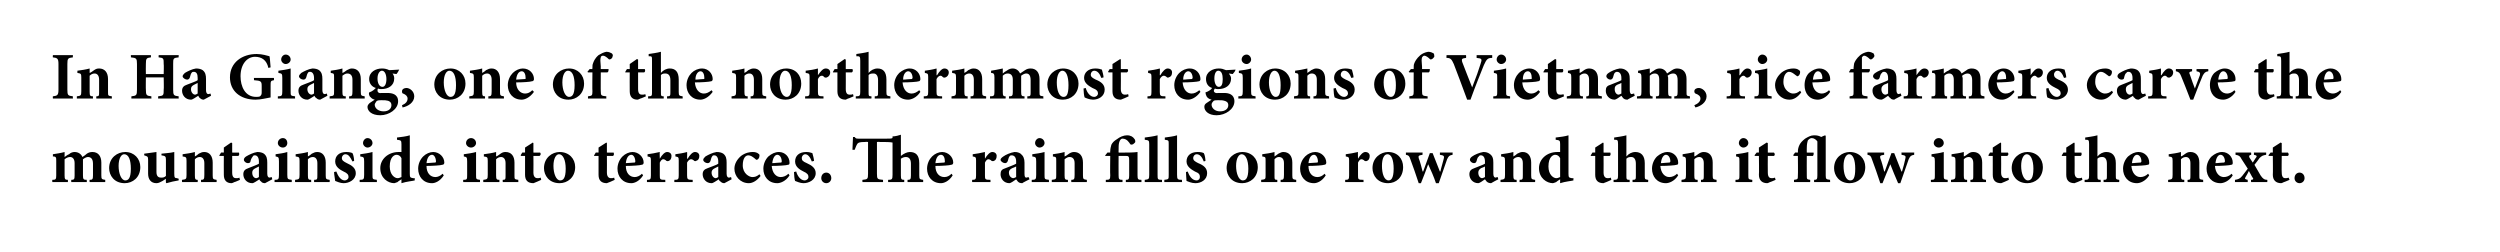
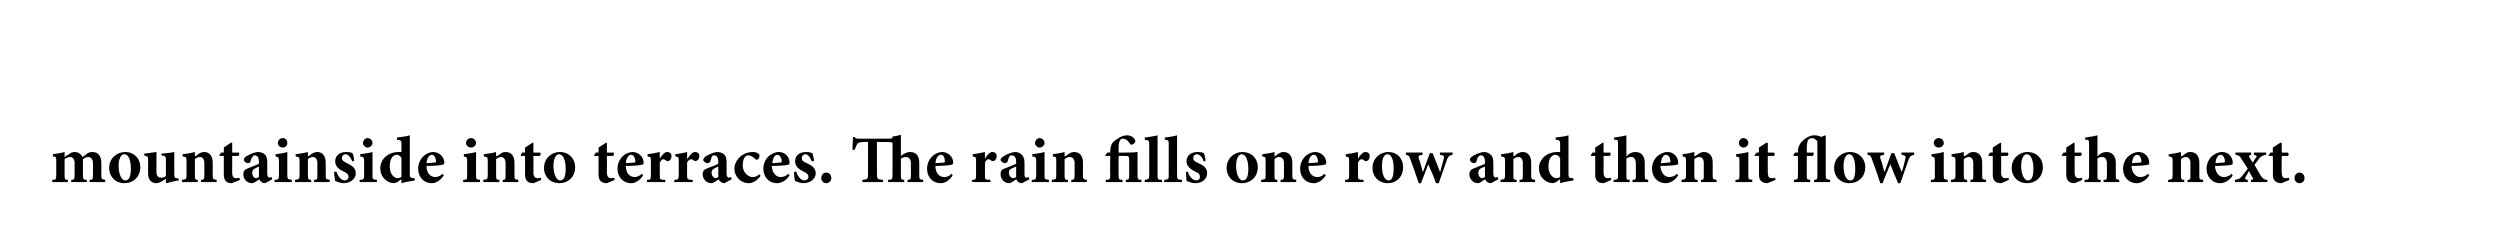
<svg xmlns="http://www.w3.org/2000/svg" version="1.1" width="449px" height="45.3px" viewBox="0 0 449 45.3">
  <desc>In Ha Giang, one of the northernmost regions of Vietnam, rice farmers carve the mountainside into terraces. The rain ...</desc>
  <defs />
  <g id="Polygon157981">
    <path d="M 16.1 32.7 C 16.1 32.7 16.06 32.34 16.1 32.3 C 16.6 32.3 16.7 32.2 16.7 31.5 C 16.7 31.5 16.7 29.4 16.7 29.4 C 16.7 28.4 16.2 28.2 15.8 28.2 C 15.6 28.2 15.3 28.3 14.9 28.6 C 14.9 28.8 14.9 28.9 14.9 29.1 C 14.9 29.1 14.9 31.5 14.9 31.5 C 14.9 32.2 15 32.3 15.6 32.3 C 15.55 32.34 15.6 32.7 15.6 32.7 L 12.8 32.7 C 12.8 32.7 12.78 32.34 12.8 32.3 C 13.3 32.3 13.4 32.2 13.4 31.5 C 13.4 31.5 13.4 29.3 13.4 29.3 C 13.4 28.5 13 28.2 12.6 28.2 C 12.3 28.2 12 28.3 11.6 28.6 C 11.6 28.6 11.6 31.5 11.6 31.5 C 11.6 32.2 11.7 32.3 12.2 32.3 C 12.18 32.34 12.2 32.7 12.2 32.7 L 9.4 32.7 C 9.4 32.7 9.36 32.34 9.4 32.3 C 10 32.3 10.1 32.2 10.1 31.5 C 10.1 31.5 10.1 28.9 10.1 28.9 C 10.1 28.3 10.1 28.1 9.5 28.1 C 9.5 28.1 9.5 27.7 9.5 27.7 C 10.1 27.6 10.9 27.5 11.6 27.3 C 11.6 27.3 11.6 28.2 11.6 28.2 C 11.9 28 12.1 27.8 12.4 27.7 C 12.7 27.4 13.1 27.3 13.4 27.3 C 14.1 27.3 14.6 27.7 14.8 28.2 C 15.1 28 15.4 27.8 15.6 27.6 C 15.9 27.4 16.2 27.3 16.6 27.3 C 17.6 27.3 18.2 28 18.2 29.2 C 18.2 29.2 18.2 31.5 18.2 31.5 C 18.2 32.2 18.3 32.2 18.9 32.3 C 18.89 32.34 18.9 32.7 18.9 32.7 L 16.1 32.7 Z M 25.2 30 C 25.2 31.9 23.8 32.9 22.4 32.9 C 20.5 32.9 19.6 31.5 19.6 30.2 C 19.6 28.3 21.1 27.3 22.5 27.3 C 24.1 27.3 25.2 28.5 25.2 30 Z M 21.3 29.8 C 21.3 31.2 21.8 32.4 22.5 32.4 C 23 32.4 23.5 32.1 23.5 30.3 C 23.5 28.7 23.1 27.7 22.3 27.7 C 21.8 27.7 21.3 28.4 21.3 29.8 Z M 32.1 32.4 C 31.4 32.5 30.6 32.7 29.9 32.9 C 29.87 32.87 29.8 32.8 29.8 32.8 C 29.8 32.8 29.77 32.06 29.8 32.1 C 29.6 32.2 29.4 32.4 29.2 32.5 C 28.8 32.7 28.5 32.9 28.1 32.9 C 27.1 32.9 26.6 32.2 26.6 31.2 C 26.6 31.2 26.6 28.7 26.6 28.7 C 26.6 28.1 26.5 28.1 25.9 27.9 C 25.9 27.9 25.9 27.6 25.9 27.6 C 26.6 27.5 27.4 27.4 28.1 27.3 C 28.1 27.8 28.1 28.5 28.1 29.1 C 28.1 29.1 28.1 30.9 28.1 30.9 C 28.1 31.7 28.5 31.9 28.9 31.9 C 29.2 31.9 29.5 31.9 29.8 31.6 C 29.8 31.6 29.8 28.7 29.8 28.7 C 29.8 28.1 29.7 28 29 27.9 C 29 27.9 29 27.6 29 27.6 C 29.7 27.5 30.5 27.5 31.3 27.3 C 31.3 27.3 31.3 31.2 31.3 31.2 C 31.3 31.9 31.4 32 31.8 32 C 31.8 32.03 32.1 32.1 32.1 32.1 C 32.1 32.1 32.06 32.44 32.1 32.4 Z M 36.1 32.7 C 36.1 32.7 36.13 32.34 36.1 32.3 C 36.6 32.3 36.7 32.2 36.7 31.4 C 36.7 31.4 36.7 29.3 36.7 29.3 C 36.7 28.5 36.3 28.2 35.9 28.2 C 35.6 28.2 35.3 28.3 35 28.6 C 35 28.6 35 31.5 35 31.5 C 35 32.2 35.1 32.3 35.5 32.3 C 35.54 32.34 35.5 32.7 35.5 32.7 L 32.7 32.7 C 32.7 32.7 32.65 32.34 32.7 32.3 C 33.4 32.2 33.5 32.2 33.5 31.4 C 33.5 31.4 33.5 28.9 33.5 28.9 C 33.5 28.2 33.4 28.2 32.8 28.1 C 32.8 28.1 32.8 27.7 32.8 27.7 C 33.5 27.6 34.3 27.5 35 27.3 C 35 27.3 35 28.1 35 28.1 C 35.2 28 35.5 27.8 35.7 27.6 C 36.1 27.4 36.3 27.3 36.7 27.3 C 37.6 27.3 38.2 28 38.2 29.2 C 38.2 29.2 38.2 31.5 38.2 31.5 C 38.2 32.2 38.3 32.2 38.9 32.3 C 38.93 32.34 38.9 32.7 38.9 32.7 L 36.1 32.7 Z M 42.1 32.7 C 41.9 32.8 41.7 32.9 41.6 32.9 C 40.7 32.9 40.2 32.4 40.2 31.4 C 40.18 31.36 40.2 28 40.2 28 L 39.4 28 L 39.4 27.9 L 39.7 27.4 L 40.2 27.4 L 40.2 26.5 L 41.5 25.6 L 41.7 25.7 L 41.7 27.4 C 41.7 27.4 42.87 27.42 42.9 27.4 C 43 27.6 43 27.9 42.8 28 C 42.8 28 41.7 28 41.7 28 C 41.7 28 41.7 30.96 41.7 31 C 41.7 31.9 42.1 32 42.4 32 C 42.6 32 42.8 32 43 31.9 C 42.98 31.86 43.1 32.3 43.1 32.3 C 43.1 32.3 42.13 32.74 42.1 32.7 Z M 47.6 32.9 C 47.3 32.9 47 32.8 46.9 32.6 C 46.7 32.5 46.6 32.3 46.6 32.2 C 46.1 32.5 45.6 32.9 45.3 32.9 C 44.3 32.9 43.7 32.1 43.7 31.3 C 43.7 30.7 44 30.4 44.6 30.2 C 45.3 29.9 46.2 29.6 46.5 29.4 C 46.5 29.4 46.5 29 46.5 29 C 46.5 28.3 46.2 27.9 45.8 27.9 C 45.6 27.9 45.5 27.9 45.4 28.1 C 45.3 28.2 45.1 28.5 45 28.9 C 45 29.2 44.8 29.3 44.5 29.3 C 44.2 29.3 43.8 29 43.8 28.7 C 43.8 28.5 43.9 28.3 44.2 28.1 C 44.7 27.8 45.5 27.4 46.2 27.3 C 46.7 27.3 47.1 27.4 47.4 27.6 C 47.9 28 48 28.5 48 29.2 C 48 29.2 48 31.2 48 31.2 C 48 31.7 48.2 31.9 48.4 31.9 C 48.5 31.9 48.7 31.8 48.8 31.8 C 48.8 31.8 48.9 32.2 48.9 32.2 C 48.9 32.2 47.62 32.87 47.6 32.9 Z M 46.5 29.9 C 46.3 30 46.1 30.1 45.9 30.2 C 45.5 30.4 45.3 30.6 45.3 31 C 45.3 31.7 45.7 32 46 32 C 46.2 32 46.3 31.9 46.5 31.8 C 46.5 31.8 46.5 29.9 46.5 29.9 Z M 49.9 25.7 C 49.9 25.2 50.3 24.8 50.8 24.8 C 51.3 24.8 51.6 25.2 51.6 25.7 C 51.6 26.1 51.3 26.5 50.8 26.5 C 50.3 26.5 49.9 26.1 49.9 25.7 Z M 49.3 32.7 C 49.3 32.7 49.34 32.34 49.3 32.3 C 50 32.3 50.1 32.2 50.1 31.4 C 50.1 31.4 50.1 29 50.1 29 C 50.1 28.2 50 28.2 49.5 28.1 C 49.5 28.1 49.5 27.7 49.5 27.7 C 50.2 27.6 51 27.5 51.6 27.3 C 51.6 27.3 51.6 31.4 51.6 31.4 C 51.6 32.2 51.7 32.2 52.4 32.3 C 52.41 32.34 52.4 32.7 52.4 32.7 L 49.3 32.7 Z M 56.4 32.7 C 56.4 32.7 56.45 32.34 56.4 32.3 C 57 32.3 57 32.2 57 31.4 C 57 31.4 57 29.3 57 29.3 C 57 28.5 56.6 28.2 56.2 28.2 C 55.9 28.2 55.6 28.3 55.3 28.6 C 55.3 28.6 55.3 31.5 55.3 31.5 C 55.3 32.2 55.4 32.3 55.9 32.3 C 55.86 32.34 55.9 32.7 55.9 32.7 L 53 32.7 C 53 32.7 52.97 32.34 53 32.3 C 53.7 32.2 53.8 32.2 53.8 31.4 C 53.8 31.4 53.8 28.9 53.8 28.9 C 53.8 28.2 53.7 28.2 53.1 28.1 C 53.1 28.1 53.1 27.7 53.1 27.7 C 53.8 27.6 54.6 27.5 55.3 27.3 C 55.3 27.3 55.3 28.1 55.3 28.1 C 55.5 28 55.8 27.8 56 27.6 C 56.4 27.4 56.6 27.3 57 27.3 C 57.9 27.3 58.5 28 58.5 29.2 C 58.5 29.2 58.5 31.5 58.5 31.5 C 58.5 32.2 58.6 32.2 59.2 32.3 C 59.24 32.34 59.2 32.7 59.2 32.7 L 56.4 32.7 Z M 63.3 29 C 62.9 28.2 62.6 27.7 62 27.7 C 61.7 27.7 61.4 28 61.4 28.4 C 61.4 28.8 61.7 29 62.3 29.3 C 63.2 29.7 63.9 30.2 63.9 31.1 C 63.9 32.3 62.7 32.9 61.7 32.9 C 61.1 32.9 60.5 32.6 60.2 32.5 C 60.2 32.3 60 31.4 60 30.9 C 60 30.9 60.4 30.8 60.4 30.8 C 60.7 31.6 61.2 32.4 61.9 32.4 C 62.3 32.4 62.6 32.1 62.6 31.8 C 62.6 31.4 62.4 31.1 61.7 30.8 C 61.1 30.5 60.2 30 60.2 29 C 60.2 28 60.9 27.3 62.2 27.3 C 62.7 27.3 63.1 27.4 63.3 27.5 C 63.5 27.8 63.6 28.6 63.6 28.9 C 63.6 28.9 63.3 29 63.3 29 Z M 65.2 25.7 C 65.2 25.2 65.6 24.8 66 24.8 C 66.5 24.8 66.9 25.2 66.9 25.7 C 66.9 26.1 66.5 26.5 66 26.5 C 65.6 26.5 65.2 26.1 65.2 25.7 Z M 64.6 32.7 C 64.6 32.7 64.58 32.34 64.6 32.3 C 65.3 32.3 65.4 32.2 65.4 31.4 C 65.4 31.4 65.4 29 65.4 29 C 65.4 28.2 65.3 28.2 64.7 28.1 C 64.7 28.1 64.7 27.7 64.7 27.7 C 65.4 27.6 66.2 27.5 66.9 27.3 C 66.9 27.3 66.9 31.4 66.9 31.4 C 66.9 32.2 66.9 32.2 67.7 32.3 C 67.65 32.34 67.7 32.7 67.7 32.7 L 64.6 32.7 Z M 74.5 32.4 C 74.2 32.5 73 32.6 72.1 32.9 C 72.1 32.88 72.1 32.2 72.1 32.2 C 72.1 32.2 71.38 32.65 71.4 32.7 C 71.1 32.8 70.9 32.9 70.8 32.9 C 69.7 32.9 68.3 32 68.3 30.2 C 68.3 28.6 69.7 27.3 71.6 27.3 C 71.7 27.3 71.8 27.3 72.1 27.3 C 72.1 27.3 72.1 25.9 72.1 25.9 C 72.1 25.2 72 25.2 71.3 25.1 C 71.3 25.1 71.3 24.7 71.3 24.7 C 72.1 24.6 73 24.5 73.6 24.3 C 73.6 24.3 73.6 31.2 73.6 31.2 C 73.6 31.9 73.7 31.9 74.2 32 C 74.19 32 74.5 32 74.5 32 C 74.5 32 74.46 32.41 74.5 32.4 Z M 72.1 28.4 C 71.9 28 71.6 27.8 71.2 27.8 C 70.9 27.8 70 28.1 70 29.9 C 70 31.4 70.9 32 71.4 32 C 71.7 32 71.8 31.9 72.1 31.8 C 72.1 31.8 72.1 28.4 72.1 28.4 Z M 79.7 31.5 C 79 32.6 78.1 32.9 77.6 32.9 C 76 32.9 75.1 31.7 75.1 30.3 C 75.1 29.4 75.5 28.6 76 28.1 C 76.5 27.6 77.2 27.3 77.8 27.3 C 78.9 27.3 79.8 28.2 79.8 29.2 C 79.8 29.4 79.7 29.6 79.4 29.6 C 79.2 29.7 77.7 29.8 76.6 29.8 C 76.6 31.1 77.3 31.8 78.2 31.8 C 78.6 31.8 79.1 31.6 79.5 31.2 C 79.5 31.2 79.7 31.5 79.7 31.5 Z M 76.6 29.3 C 77.1 29.3 77.6 29.2 78 29.2 C 78.2 29.2 78.3 29.2 78.3 29 C 78.3 28.4 78 27.8 77.6 27.8 C 77.1 27.8 76.7 28.3 76.6 29.3 Z M 83.7 25.7 C 83.7 25.2 84.1 24.8 84.6 24.8 C 85.1 24.8 85.5 25.2 85.5 25.7 C 85.5 26.1 85.1 26.5 84.6 26.5 C 84.1 26.5 83.7 26.1 83.7 25.7 Z M 83.2 32.7 C 83.2 32.7 83.16 32.34 83.2 32.3 C 83.9 32.3 83.9 32.2 83.9 31.4 C 83.9 31.4 83.9 29 83.9 29 C 83.9 28.2 83.8 28.2 83.3 28.1 C 83.3 28.1 83.3 27.7 83.3 27.7 C 84 27.6 84.8 27.5 85.5 27.3 C 85.5 27.3 85.5 31.4 85.5 31.4 C 85.5 32.2 85.5 32.2 86.2 32.3 C 86.23 32.34 86.2 32.7 86.2 32.7 L 83.2 32.7 Z M 90.3 32.7 C 90.3 32.7 90.26 32.34 90.3 32.3 C 90.8 32.3 90.8 32.2 90.8 31.4 C 90.8 31.4 90.8 29.3 90.8 29.3 C 90.8 28.5 90.4 28.2 90 28.2 C 89.7 28.2 89.4 28.3 89.1 28.6 C 89.1 28.6 89.1 31.5 89.1 31.5 C 89.1 32.2 89.2 32.3 89.7 32.3 C 89.67 32.34 89.7 32.7 89.7 32.7 L 86.8 32.7 C 86.8 32.7 86.78 32.34 86.8 32.3 C 87.5 32.2 87.6 32.2 87.6 31.4 C 87.6 31.4 87.6 28.9 87.6 28.9 C 87.6 28.2 87.5 28.2 86.9 28.1 C 86.9 28.1 86.9 27.7 86.9 27.7 C 87.6 27.6 88.4 27.5 89.1 27.3 C 89.1 27.3 89.1 28.1 89.1 28.1 C 89.4 28 89.6 27.8 89.9 27.6 C 90.2 27.4 90.4 27.3 90.8 27.3 C 91.8 27.3 92.4 28 92.4 29.2 C 92.4 29.2 92.4 31.5 92.4 31.5 C 92.4 32.2 92.4 32.2 93.1 32.3 C 93.06 32.34 93.1 32.7 93.1 32.7 L 90.3 32.7 Z M 96.3 32.7 C 96 32.8 95.9 32.9 95.8 32.9 C 94.8 32.9 94.3 32.4 94.3 31.4 C 94.31 31.36 94.3 28 94.3 28 L 93.6 28 L 93.5 27.9 L 93.8 27.4 L 94.3 27.4 L 94.3 26.5 L 95.7 25.6 L 95.8 25.7 L 95.8 27.4 C 95.8 27.4 97.01 27.42 97 27.4 C 97.2 27.6 97.1 27.9 96.9 28 C 96.93 28 95.8 28 95.8 28 C 95.8 28 95.83 30.96 95.8 31 C 95.8 31.9 96.3 32 96.5 32 C 96.7 32 96.9 32 97.1 31.9 C 97.11 31.86 97.2 32.3 97.2 32.3 C 97.2 32.3 96.26 32.74 96.3 32.7 Z M 103.3 30 C 103.3 31.9 101.9 32.9 100.5 32.9 C 98.6 32.9 97.7 31.5 97.7 30.2 C 97.7 28.3 99.2 27.3 100.5 27.3 C 102.2 27.3 103.3 28.5 103.3 30 Z M 99.4 29.8 C 99.4 31.2 99.9 32.4 100.6 32.4 C 101.1 32.4 101.6 32.1 101.6 30.3 C 101.6 28.7 101.1 27.7 100.4 27.7 C 99.9 27.7 99.4 28.4 99.4 29.8 Z M 109.5 32.7 C 109.2 32.8 109 32.9 109 32.9 C 108 32.9 107.5 32.4 107.5 31.4 C 107.5 31.36 107.5 28 107.5 28 L 106.7 28 L 106.7 27.9 L 107 27.4 L 107.5 27.4 L 107.5 26.5 L 108.9 25.6 L 109 25.7 L 109 27.4 C 109 27.4 110.19 27.42 110.2 27.4 C 110.3 27.6 110.3 27.9 110.1 28 C 110.12 28 109 28 109 28 C 109 28 109.02 30.96 109 31 C 109 31.9 109.5 32 109.7 32 C 109.9 32 110.1 32 110.3 31.9 C 110.3 31.86 110.4 32.3 110.4 32.3 C 110.4 32.3 109.45 32.74 109.5 32.7 Z M 115.5 31.5 C 114.8 32.6 113.9 32.9 113.4 32.9 C 111.8 32.9 110.9 31.7 110.9 30.3 C 110.9 29.4 111.3 28.6 111.8 28.1 C 112.3 27.6 113 27.3 113.6 27.3 C 114.7 27.3 115.6 28.2 115.6 29.2 C 115.6 29.4 115.5 29.6 115.2 29.6 C 115 29.7 113.5 29.8 112.4 29.8 C 112.4 31.1 113.1 31.8 114 31.8 C 114.4 31.8 114.9 31.6 115.3 31.2 C 115.3 31.2 115.5 31.5 115.5 31.5 Z M 112.4 29.3 C 112.9 29.3 113.4 29.2 113.8 29.2 C 114 29.2 114.1 29.2 114.1 29 C 114.1 28.4 113.8 27.8 113.4 27.8 C 112.9 27.8 112.5 28.3 112.4 29.3 Z M 118.5 28.5 C 118.9 27.8 119.4 27.3 119.8 27.3 C 120.3 27.3 120.6 27.6 120.6 28 C 120.6 28.5 120.4 28.8 120.1 28.9 C 119.9 29 119.8 28.9 119.7 28.9 C 119.5 28.7 119.3 28.6 119.1 28.6 C 118.9 28.6 118.7 28.8 118.5 29.2 C 118.5 29.2 118.5 31.5 118.5 31.5 C 118.5 32.2 118.5 32.3 119.5 32.3 C 119.46 32.34 119.5 32.7 119.5 32.7 L 116.2 32.7 C 116.2 32.7 116.17 32.34 116.2 32.3 C 116.8 32.3 116.9 32.2 116.9 31.5 C 116.9 31.5 116.9 28.8 116.9 28.8 C 116.9 28.2 116.8 28.2 116.3 28.1 C 116.3 28.1 116.3 27.7 116.3 27.7 C 117 27.6 117.7 27.5 118.5 27.3 C 118.46 27.26 118.5 28.5 118.5 28.5 C 118.5 28.5 118.5 28.54 118.5 28.5 Z M 123.5 28.5 C 123.9 27.8 124.4 27.3 124.8 27.3 C 125.3 27.3 125.6 27.6 125.6 28 C 125.6 28.5 125.4 28.8 125 28.9 C 124.9 29 124.7 28.9 124.7 28.9 C 124.5 28.7 124.3 28.6 124.1 28.6 C 123.9 28.6 123.6 28.8 123.4 29.2 C 123.4 29.2 123.4 31.5 123.4 31.5 C 123.4 32.2 123.5 32.3 124.4 32.3 C 124.43 32.34 124.4 32.7 124.4 32.7 L 121.1 32.7 C 121.1 32.7 121.14 32.34 121.1 32.3 C 121.8 32.3 121.9 32.2 121.9 31.5 C 121.9 31.5 121.9 28.8 121.9 28.8 C 121.9 28.2 121.8 28.2 121.3 28.1 C 121.3 28.1 121.3 27.7 121.3 27.7 C 122 27.6 122.7 27.5 123.4 27.3 C 123.43 27.26 123.4 28.5 123.4 28.5 C 123.4 28.5 123.47 28.54 123.5 28.5 Z M 130.1 32.9 C 129.8 32.9 129.6 32.8 129.4 32.6 C 129.2 32.5 129.1 32.3 129.1 32.2 C 128.6 32.5 128.1 32.9 127.8 32.9 C 126.8 32.9 126.2 32.1 126.2 31.3 C 126.2 30.7 126.5 30.4 127.1 30.2 C 127.8 29.9 128.8 29.6 129 29.4 C 129 29.4 129 29 129 29 C 129 28.3 128.7 27.9 128.3 27.9 C 128.1 27.9 128 27.9 127.9 28.1 C 127.8 28.2 127.7 28.5 127.6 28.9 C 127.5 29.2 127.3 29.3 127.1 29.3 C 126.7 29.3 126.3 29 126.3 28.7 C 126.3 28.5 126.5 28.3 126.7 28.1 C 127.2 27.8 128 27.4 128.7 27.3 C 129.2 27.3 129.6 27.4 129.9 27.6 C 130.4 28 130.5 28.5 130.5 29.2 C 130.5 29.2 130.5 31.2 130.5 31.2 C 130.5 31.7 130.7 31.9 130.9 31.9 C 131.1 31.9 131.2 31.8 131.3 31.8 C 131.31 31.8 131.4 32.2 131.4 32.2 C 131.4 32.2 130.13 32.87 130.1 32.9 Z M 129 29.9 C 128.8 30 128.6 30.1 128.4 30.2 C 128 30.4 127.8 30.6 127.8 31 C 127.8 31.7 128.3 32 128.5 32 C 128.7 32 128.8 31.9 129 31.8 C 129 31.8 129 29.9 129 29.9 Z M 136.6 31.6 C 136 32.4 135.2 32.9 134.5 32.9 C 132.9 32.9 131.9 31.6 131.9 30.3 C 131.9 29.4 132.4 28.6 133.1 28 C 133.9 27.4 134.7 27.3 135.2 27.3 C 135.6 27.3 136 27.4 136.2 27.6 C 136.4 27.7 136.4 27.8 136.4 28 C 136.4 28.4 136.1 28.7 135.9 28.7 C 135.8 28.7 135.7 28.6 135.6 28.5 C 135.1 28.1 134.8 27.9 134.4 27.9 C 133.9 27.9 133.4 28.4 133.4 29.7 C 133.4 31.2 134.6 31.8 135.1 31.8 C 135.6 31.8 135.9 31.7 136.4 31.3 C 136.4 31.3 136.6 31.6 136.6 31.6 Z M 141.8 31.5 C 141.1 32.6 140.1 32.9 139.6 32.9 C 138 32.9 137.1 31.7 137.1 30.3 C 137.1 29.4 137.5 28.6 138 28.1 C 138.6 27.6 139.2 27.3 139.9 27.3 C 141 27.3 141.8 28.2 141.8 29.2 C 141.8 29.4 141.8 29.6 141.5 29.6 C 141.3 29.7 139.8 29.8 138.6 29.8 C 138.7 31.1 139.4 31.8 140.2 31.8 C 140.7 31.8 141.2 31.6 141.6 31.2 C 141.6 31.2 141.8 31.5 141.8 31.5 Z M 138.7 29.3 C 139.2 29.3 139.6 29.2 140.1 29.2 C 140.3 29.2 140.4 29.2 140.4 29 C 140.4 28.4 140.1 27.8 139.6 27.8 C 139.2 27.8 138.8 28.3 138.7 29.3 Z M 145.8 29 C 145.5 28.2 145.1 27.7 144.6 27.7 C 144.3 27.7 144 28 144 28.4 C 144 28.8 144.2 29 144.9 29.3 C 145.8 29.7 146.5 30.2 146.5 31.1 C 146.5 32.3 145.3 32.9 144.3 32.9 C 143.7 32.9 143.1 32.6 142.8 32.5 C 142.7 32.3 142.6 31.4 142.6 30.9 C 142.6 30.9 143 30.8 143 30.8 C 143.2 31.6 143.8 32.4 144.5 32.4 C 144.9 32.4 145.2 32.1 145.2 31.8 C 145.2 31.4 145 31.1 144.3 30.8 C 143.7 30.5 142.8 30 142.8 29 C 142.8 28 143.5 27.3 144.8 27.3 C 145.3 27.3 145.6 27.4 145.9 27.5 C 146 27.8 146.2 28.6 146.2 28.9 C 146.2 28.9 145.8 29 145.8 29 Z M 147.5 32 C 147.5 31.4 147.9 31 148.4 31 C 148.9 31 149.3 31.4 149.3 32 C 149.3 32.5 148.9 32.9 148.4 32.9 C 147.9 32.9 147.5 32.5 147.5 32 Z M 163 32.7 C 163 32.7 162.97 32.34 163 32.3 C 163.5 32.3 163.6 32.2 163.6 31.5 C 163.6 31.5 163.6 29.4 163.6 29.4 C 163.6 28.5 163.2 28.2 162.7 28.2 C 162.4 28.2 162.1 28.3 161.8 28.5 C 161.8 28.5 161.8 31.5 161.8 31.5 C 161.8 32.2 161.9 32.3 162.4 32.3 C 162.39 32.34 162.4 32.7 162.4 32.7 L 159.5 32.7 C 159.5 32.7 159.53 32.34 159.5 32.3 C 160.2 32.3 160.3 32.2 160.3 31.4 C 160.3 31.4 160.3 25.6 160.3 25.6 C 159.8 25.5 159.1 25.5 158 25.5 C 157.97 25.45 157.5 25.5 157.5 25.5 C 157.5 25.5 157.5 31.15 157.5 31.2 C 157.5 32.2 157.6 32.2 158.6 32.3 C 158.57 32.32 158.6 32.7 158.6 32.7 L 154.9 32.7 C 154.9 32.7 154.86 32.32 154.9 32.3 C 155.8 32.2 155.9 32.2 155.9 31.2 C 155.89 31.15 155.9 25.5 155.9 25.5 C 155.9 25.5 155.42 25.45 155.4 25.5 C 154.4 25.5 154.2 25.6 154 25.8 C 153.8 26.1 153.7 26.4 153.5 26.9 C 153.5 26.9 153.1 26.9 153.1 26.9 C 153.1 26.1 153.2 25.2 153.2 24.6 C 153.2 24.6 153.5 24.6 153.5 24.6 C 153.7 24.9 153.8 24.9 154.2 24.9 C 154.2 24.9 159.1 24.9 159.1 24.9 C 160 24.9 160.3 24.9 160.3 24.7 C 160.3 24.7 160.3 24.5 160.3 24.5 C 160.8 24.5 161.5 24.3 161.8 24.2 C 161.8 24.2 161.8 28 161.8 28 C 162.3 27.6 162.9 27.3 163.4 27.3 C 164.5 27.3 165.1 27.9 165.1 29.3 C 165.1 29.3 165.1 31.5 165.1 31.5 C 165.1 32.2 165.2 32.2 165.8 32.3 C 165.8 32.34 165.8 32.7 165.8 32.7 L 163 32.7 Z M 171.1 31.5 C 170.4 32.6 169.5 32.9 169 32.9 C 167.4 32.9 166.5 31.7 166.5 30.3 C 166.5 29.4 166.9 28.6 167.4 28.1 C 167.9 27.6 168.6 27.3 169.2 27.3 C 170.3 27.3 171.2 28.2 171.2 29.2 C 171.2 29.4 171.1 29.6 170.8 29.6 C 170.6 29.7 169.2 29.8 168 29.8 C 168 31.1 168.7 31.8 169.6 31.8 C 170.1 31.8 170.5 31.6 170.9 31.2 C 170.9 31.2 171.1 31.5 171.1 31.5 Z M 168 29.3 C 168.5 29.3 169 29.2 169.5 29.2 C 169.6 29.2 169.7 29.2 169.7 29 C 169.7 28.4 169.5 27.8 169 27.8 C 168.5 27.8 168.1 28.3 168 29.3 Z M 176.9 28.5 C 177.3 27.8 177.8 27.3 178.2 27.3 C 178.7 27.3 179 27.6 179 28 C 179 28.5 178.8 28.8 178.5 28.9 C 178.3 29 178.2 28.9 178.1 28.9 C 177.9 28.7 177.7 28.6 177.5 28.6 C 177.3 28.6 177.1 28.8 176.9 29.2 C 176.9 29.2 176.9 31.5 176.9 31.5 C 176.9 32.2 176.9 32.3 177.9 32.3 C 177.86 32.34 177.9 32.7 177.9 32.7 L 174.6 32.7 C 174.6 32.7 174.57 32.34 174.6 32.3 C 175.2 32.3 175.3 32.2 175.3 31.5 C 175.3 31.5 175.3 28.8 175.3 28.8 C 175.3 28.2 175.2 28.2 174.7 28.1 C 174.7 28.1 174.7 27.7 174.7 27.7 C 175.4 27.6 176.1 27.5 176.9 27.3 C 176.87 27.26 176.9 28.5 176.9 28.5 C 176.9 28.5 176.9 28.54 176.9 28.5 Z M 183.6 32.9 C 183.2 32.9 183 32.8 182.8 32.6 C 182.7 32.5 182.6 32.3 182.5 32.2 C 182.1 32.5 181.5 32.9 181.3 32.9 C 180.3 32.9 179.7 32.1 179.7 31.3 C 179.7 30.7 179.9 30.4 180.6 30.2 C 181.3 29.9 182.2 29.6 182.5 29.4 C 182.5 29.4 182.5 29 182.5 29 C 182.5 28.3 182.2 27.9 181.7 27.9 C 181.6 27.9 181.4 27.9 181.3 28.1 C 181.2 28.2 181.1 28.5 181 28.9 C 180.9 29.2 180.7 29.3 180.5 29.3 C 180.2 29.3 179.7 29 179.7 28.7 C 179.7 28.5 179.9 28.3 180.2 28.1 C 180.6 27.8 181.5 27.4 182.2 27.3 C 182.7 27.3 183 27.4 183.3 27.6 C 183.8 28 184 28.5 184 29.2 C 184 29.2 184 31.2 184 31.2 C 184 31.7 184.1 31.9 184.3 31.9 C 184.5 31.9 184.6 31.8 184.7 31.8 C 184.75 31.8 184.9 32.2 184.9 32.2 C 184.9 32.2 183.56 32.87 183.6 32.9 Z M 182.5 29.9 C 182.3 30 182.1 30.1 181.8 30.2 C 181.4 30.4 181.2 30.6 181.2 31 C 181.2 31.7 181.7 32 182 32 C 182.1 32 182.3 31.9 182.5 31.8 C 182.5 31.8 182.5 29.9 182.5 29.9 Z M 185.9 25.7 C 185.9 25.2 186.3 24.8 186.7 24.8 C 187.2 24.8 187.6 25.2 187.6 25.7 C 187.6 26.1 187.2 26.5 186.7 26.5 C 186.3 26.5 185.9 26.1 185.9 25.7 Z M 185.3 32.7 C 185.3 32.7 185.29 32.34 185.3 32.3 C 186 32.3 186.1 32.2 186.1 31.4 C 186.1 31.4 186.1 29 186.1 29 C 186.1 28.2 186 28.2 185.4 28.1 C 185.4 28.1 185.4 27.7 185.4 27.7 C 186.1 27.6 186.9 27.5 187.6 27.3 C 187.6 27.3 187.6 31.4 187.6 31.4 C 187.6 32.2 187.6 32.2 188.4 32.3 C 188.36 32.34 188.4 32.7 188.4 32.7 L 185.3 32.7 Z M 192.4 32.7 C 192.4 32.7 192.39 32.34 192.4 32.3 C 192.9 32.3 193 32.2 193 31.4 C 193 31.4 193 29.3 193 29.3 C 193 28.5 192.6 28.2 192.1 28.2 C 191.8 28.2 191.6 28.3 191.2 28.6 C 191.2 28.6 191.2 31.5 191.2 31.5 C 191.2 32.2 191.3 32.3 191.8 32.3 C 191.81 32.34 191.8 32.7 191.8 32.7 L 188.9 32.7 C 188.9 32.7 188.91 32.34 188.9 32.3 C 189.7 32.2 189.7 32.2 189.7 31.4 C 189.7 31.4 189.7 28.9 189.7 28.9 C 189.7 28.2 189.7 28.2 189.1 28.1 C 189.1 28.1 189.1 27.7 189.1 27.7 C 189.8 27.6 190.5 27.5 191.2 27.3 C 191.2 27.3 191.2 28.1 191.2 28.1 C 191.5 28 191.7 27.8 192 27.6 C 192.3 27.4 192.6 27.3 192.9 27.3 C 193.9 27.3 194.5 28 194.5 29.2 C 194.5 29.2 194.5 31.5 194.5 31.5 C 194.5 32.2 194.6 32.2 195.2 32.3 C 195.19 32.34 195.2 32.7 195.2 32.7 L 192.4 32.7 Z M 202.2 32.7 C 202.2 32.7 202.2 32.33 202.2 32.3 C 202.7 32.3 202.8 32.2 202.8 31.5 C 202.8 31.5 202.8 28.8 202.8 28.8 C 202.8 28.1 202.7 28 202.2 28 C 202.15 28.01 200.9 28 200.9 28 C 200.9 28 200.88 31.49 200.9 31.5 C 200.9 32.2 201 32.3 201.6 32.3 C 201.59 32.33 201.6 32.7 201.6 32.7 L 198.6 32.7 C 198.6 32.7 198.62 32.33 198.6 32.3 C 199.3 32.3 199.4 32.2 199.4 31.5 C 199.35 31.49 199.4 28 199.4 28 L 198.5 28 L 198.5 27.9 L 198.9 27.4 L 199.4 27.4 C 199.4 27.4 199.35 27.16 199.4 27.2 C 199.4 26.7 199.5 26.4 199.6 26 C 199.8 25.6 200.1 25.3 200.6 25 C 201.1 24.6 201.8 24.3 202.4 24.3 C 203.1 24.3 203.5 24.6 203.7 24.9 C 203.9 25.1 203.9 25.3 203.9 25.5 C 203.8 25.7 203.6 25.8 203.5 25.9 C 203.3 26 203.1 26 203 25.9 C 202.8 25.6 202.4 24.9 201.6 24.9 C 201.3 24.9 201.1 25.2 201 25.6 C 200.9 25.9 200.9 26.5 200.9 27 C 200.88 27.05 200.9 27.4 200.9 27.4 C 200.9 27.4 202.08 27.42 202.1 27.4 C 202.6 27.4 203.6 27.4 204.3 27.3 C 204.3 27.3 204.3 31.5 204.3 31.5 C 204.3 32.2 204.4 32.3 205 32.3 C 205.03 32.33 205 32.7 205 32.7 L 202.2 32.7 Z M 205.6 32.7 C 205.6 32.7 205.57 32.34 205.6 32.3 C 206.3 32.2 206.4 32.2 206.4 31.4 C 206.4 31.4 206.4 25.9 206.4 25.9 C 206.4 25.2 206.3 25.2 205.6 25.1 C 205.6 25.1 205.6 24.7 205.6 24.7 C 206.3 24.6 207.2 24.5 207.9 24.3 C 207.9 24.3 207.9 31.4 207.9 31.4 C 207.9 32.2 207.9 32.3 208.7 32.3 C 208.68 32.34 208.7 32.7 208.7 32.7 L 205.6 32.7 Z M 209.1 32.7 C 209.1 32.7 209.15 32.34 209.1 32.3 C 209.9 32.2 209.9 32.2 209.9 31.4 C 209.9 31.4 209.9 25.9 209.9 25.9 C 209.9 25.2 209.9 25.2 209.2 25.1 C 209.2 25.1 209.2 24.7 209.2 24.7 C 209.9 24.6 210.8 24.5 211.4 24.3 C 211.4 24.3 211.4 31.4 211.4 31.4 C 211.4 32.2 211.5 32.3 212.3 32.3 C 212.25 32.34 212.3 32.7 212.3 32.7 L 209.1 32.7 Z M 216.2 29 C 215.9 28.2 215.5 27.7 214.9 27.7 C 214.6 27.7 214.3 28 214.3 28.4 C 214.3 28.8 214.6 29 215.2 29.3 C 216.2 29.7 216.8 30.2 216.8 31.1 C 216.8 32.3 215.7 32.9 214.7 32.9 C 214 32.9 213.4 32.6 213.1 32.5 C 213.1 32.3 213 31.4 213 30.9 C 213 30.9 213.3 30.8 213.3 30.8 C 213.6 31.6 214.1 32.4 214.9 32.4 C 215.3 32.4 215.5 32.1 215.5 31.8 C 215.5 31.4 215.4 31.1 214.6 30.8 C 214.1 30.5 213.1 30 213.1 29 C 213.1 28 213.8 27.3 215.1 27.3 C 215.7 27.3 216 27.4 216.2 27.5 C 216.4 27.8 216.5 28.6 216.5 28.9 C 216.5 28.9 216.2 29 216.2 29 Z M 225.9 30 C 225.9 31.9 224.5 32.9 223.1 32.9 C 221.2 32.9 220.3 31.5 220.3 30.2 C 220.3 28.3 221.8 27.3 223.1 27.3 C 224.8 27.3 225.9 28.5 225.9 30 Z M 222 29.8 C 222 31.2 222.5 32.4 223.2 32.4 C 223.7 32.4 224.2 32.1 224.2 30.3 C 224.2 28.7 223.7 27.7 223 27.7 C 222.5 27.7 222 28.4 222 29.8 Z M 230 32.7 C 230 32.7 230.01 32.34 230 32.3 C 230.5 32.3 230.6 32.2 230.6 31.4 C 230.6 31.4 230.6 29.3 230.6 29.3 C 230.6 28.5 230.2 28.2 229.7 28.2 C 229.4 28.2 229.2 28.3 228.9 28.6 C 228.9 28.6 228.9 31.5 228.9 31.5 C 228.9 32.2 228.9 32.3 229.4 32.3 C 229.43 32.34 229.4 32.7 229.4 32.7 L 226.5 32.7 C 226.5 32.7 226.53 32.34 226.5 32.3 C 227.3 32.2 227.3 32.2 227.3 31.4 C 227.3 31.4 227.3 28.9 227.3 28.9 C 227.3 28.2 227.3 28.2 226.7 28.1 C 226.7 28.1 226.7 27.7 226.7 27.7 C 227.4 27.6 228.2 27.5 228.9 27.3 C 228.9 27.3 228.9 28.1 228.9 28.1 C 229.1 28 229.3 27.8 229.6 27.6 C 230 27.4 230.2 27.3 230.5 27.3 C 231.5 27.3 232.1 28 232.1 29.2 C 232.1 29.2 232.1 31.5 232.1 31.5 C 232.1 32.2 232.2 32.2 232.8 32.3 C 232.81 32.34 232.8 32.7 232.8 32.7 L 230 32.7 Z M 238.1 31.5 C 237.4 32.6 236.5 32.9 236 32.9 C 234.4 32.9 233.5 31.7 233.5 30.3 C 233.5 29.4 233.9 28.6 234.4 28.1 C 234.9 27.6 235.6 27.3 236.2 27.3 C 237.3 27.3 238.2 28.2 238.2 29.2 C 238.2 29.4 238.1 29.6 237.8 29.6 C 237.6 29.7 236.1 29.8 235 29.8 C 235 31.1 235.7 31.8 236.6 31.8 C 237.1 31.8 237.5 31.6 237.9 31.2 C 237.9 31.2 238.1 31.5 238.1 31.5 Z M 235 29.3 C 235.5 29.3 236 29.2 236.5 29.2 C 236.6 29.2 236.7 29.2 236.7 29 C 236.7 28.4 236.4 27.8 236 27.8 C 235.5 27.8 235.1 28.3 235 29.3 Z M 243.9 28.5 C 244.3 27.8 244.8 27.3 245.2 27.3 C 245.7 27.3 246 27.6 246 28 C 246 28.5 245.8 28.8 245.5 28.9 C 245.3 29 245.2 28.9 245.1 28.9 C 244.9 28.7 244.7 28.6 244.5 28.6 C 244.3 28.6 244.1 28.8 243.9 29.2 C 243.9 29.2 243.9 31.5 243.9 31.5 C 243.9 32.2 243.9 32.3 244.9 32.3 C 244.86 32.34 244.9 32.7 244.9 32.7 L 241.6 32.7 C 241.6 32.7 241.57 32.34 241.6 32.3 C 242.2 32.3 242.3 32.2 242.3 31.5 C 242.3 31.5 242.3 28.8 242.3 28.8 C 242.3 28.2 242.2 28.2 241.7 28.1 C 241.7 28.1 241.7 27.7 241.7 27.7 C 242.4 27.6 243.1 27.5 243.9 27.3 C 243.86 27.26 243.9 28.5 243.9 28.5 C 243.9 28.5 243.9 28.54 243.9 28.5 Z M 252 30 C 252 31.9 250.7 32.9 249.3 32.9 C 247.4 32.9 246.5 31.5 246.5 30.2 C 246.5 28.3 248 27.3 249.3 27.3 C 251 27.3 252 28.5 252 30 Z M 248.2 29.8 C 248.2 31.2 248.6 32.4 249.4 32.4 C 249.8 32.4 250.3 32.1 250.3 30.3 C 250.3 28.7 249.9 27.7 249.2 27.7 C 248.6 27.7 248.2 28.4 248.2 29.8 Z M 260.9 27.8 C 260.3 27.9 260.2 28 259.9 28.6 C 259.5 29.7 259 31.2 258.4 32.9 C 258.4 32.9 257.9 32.9 257.9 32.9 C 257.5 31.7 257 30.6 256.5 29.5 C 256.1 30.6 255.7 31.7 255.2 32.9 C 255.2 32.9 254.8 32.9 254.8 32.9 C 254.3 31.4 253.8 29.9 253.3 28.6 C 253.1 28 253 27.9 252.5 27.8 C 252.5 27.8 252.5 27.4 252.5 27.4 L 255.5 27.4 C 255.5 27.4 255.46 27.8 255.5 27.8 C 254.8 27.9 254.7 28 254.8 28.4 C 255.1 29.2 255.3 30 255.5 30.8 C 255.5 30.8 255.6 30.8 255.6 30.8 C 256 29.7 256.4 28.6 256.8 27.5 C 256.8 27.5 257.3 27.5 257.3 27.5 C 257.7 28.6 258.2 29.7 258.6 30.8 C 258.6 30.8 258.7 30.8 258.7 30.8 C 258.8 30.2 259.2 29 259.3 28.5 C 259.4 28.1 259.4 27.9 258.6 27.8 C 258.63 27.8 258.6 27.4 258.6 27.4 L 260.9 27.4 C 260.9 27.4 260.85 27.8 260.9 27.8 Z M 267.8 32.9 C 267.5 32.9 267.2 32.8 267 32.6 C 266.9 32.5 266.8 32.3 266.7 32.2 C 266.3 32.5 265.7 32.9 265.5 32.9 C 264.5 32.9 263.9 32.1 263.9 31.3 C 263.9 30.7 264.2 30.4 264.8 30.2 C 265.5 29.9 266.4 29.6 266.7 29.4 C 266.7 29.4 266.7 29 266.7 29 C 266.7 28.3 266.4 27.9 266 27.9 C 265.8 27.9 265.7 27.9 265.6 28.1 C 265.4 28.2 265.3 28.5 265.2 28.9 C 265.1 29.2 265 29.3 264.7 29.3 C 264.4 29.3 264 29 264 28.7 C 264 28.5 264.1 28.3 264.4 28.1 C 264.8 27.8 265.7 27.4 266.4 27.3 C 266.9 27.3 267.2 27.4 267.5 27.6 C 268.1 28 268.2 28.5 268.2 29.2 C 268.2 29.2 268.2 31.2 268.2 31.2 C 268.2 31.7 268.4 31.9 268.6 31.9 C 268.7 31.9 268.8 31.8 269 31.8 C 268.96 31.8 269.1 32.2 269.1 32.2 C 269.1 32.2 267.78 32.87 267.8 32.9 Z M 266.7 29.9 C 266.5 30 266.3 30.1 266 30.2 C 265.7 30.4 265.5 30.6 265.5 31 C 265.5 31.7 265.9 32 266.2 32 C 266.3 32 266.5 31.9 266.7 31.8 C 266.7 31.8 266.7 29.9 266.7 29.9 Z M 272.9 32.7 C 272.9 32.7 272.95 32.34 272.9 32.3 C 273.5 32.3 273.5 32.2 273.5 31.4 C 273.5 31.4 273.5 29.3 273.5 29.3 C 273.5 28.5 273.1 28.2 272.7 28.2 C 272.4 28.2 272.1 28.3 271.8 28.6 C 271.8 28.6 271.8 31.5 271.8 31.5 C 271.8 32.2 271.9 32.3 272.4 32.3 C 272.36 32.34 272.4 32.7 272.4 32.7 L 269.5 32.7 C 269.5 32.7 269.47 32.34 269.5 32.3 C 270.2 32.2 270.3 32.2 270.3 31.4 C 270.3 31.4 270.3 28.9 270.3 28.9 C 270.3 28.2 270.2 28.2 269.6 28.1 C 269.6 28.1 269.6 27.7 269.6 27.7 C 270.3 27.6 271.1 27.5 271.8 27.3 C 271.8 27.3 271.8 28.1 271.8 28.1 C 272 28 272.3 27.8 272.5 27.6 C 272.9 27.4 273.1 27.3 273.5 27.3 C 274.4 27.3 275 28 275 29.2 C 275 29.2 275 31.5 275 31.5 C 275 32.2 275.1 32.2 275.7 32.3 C 275.74 32.34 275.7 32.7 275.7 32.7 L 272.9 32.7 Z M 282.6 32.4 C 282.3 32.5 281.1 32.6 280.2 32.9 C 280.2 32.88 280.2 32.2 280.2 32.2 C 280.2 32.2 279.48 32.65 279.5 32.7 C 279.2 32.8 279 32.9 278.9 32.9 C 277.8 32.9 276.4 32 276.4 30.2 C 276.4 28.6 277.8 27.3 279.7 27.3 C 279.8 27.3 279.9 27.3 280.2 27.3 C 280.2 27.3 280.2 25.9 280.2 25.9 C 280.2 25.2 280.1 25.2 279.4 25.1 C 279.4 25.1 279.4 24.7 279.4 24.7 C 280.2 24.6 281.1 24.5 281.7 24.3 C 281.7 24.3 281.7 31.2 281.7 31.2 C 281.7 31.9 281.8 31.9 282.3 32 C 282.3 32 282.6 32 282.6 32 C 282.6 32 282.56 32.41 282.6 32.4 Z M 280.2 28.4 C 280 28 279.7 27.8 279.3 27.8 C 279 27.8 278.1 28.1 278.1 29.9 C 278.1 31.4 279 32 279.5 32 C 279.8 32 279.9 31.9 280.2 31.8 C 280.2 31.8 280.2 28.4 280.2 28.4 Z M 288.5 32.7 C 288.2 32.8 288 32.9 288 32.9 C 287 32.9 286.5 32.4 286.5 31.4 C 286.5 31.36 286.5 28 286.5 28 L 285.7 28 L 285.7 27.9 L 286 27.4 L 286.5 27.4 L 286.5 26.5 L 287.9 25.6 L 288 25.7 L 288 27.4 C 288 27.4 289.2 27.42 289.2 27.4 C 289.3 27.6 289.3 27.9 289.1 28 C 289.12 28 288 28 288 28 C 288 28 288.02 30.96 288 31 C 288 31.9 288.5 32 288.7 32 C 288.9 32 289.1 32 289.3 31.9 C 289.3 31.86 289.4 32.3 289.4 32.3 C 289.4 32.3 288.45 32.74 288.5 32.7 Z M 293.2 32.7 C 293.2 32.7 293.22 32.34 293.2 32.3 C 293.8 32.3 293.8 32.2 293.8 31.5 C 293.8 31.5 293.8 29.4 293.8 29.4 C 293.8 28.5 293.4 28.2 293 28.2 C 292.7 28.2 292.4 28.2 292.1 28.5 C 292.1 28.5 292.1 31.5 292.1 31.5 C 292.1 32.2 292.1 32.3 292.7 32.3 C 292.65 32.34 292.7 32.7 292.7 32.7 L 289.8 32.7 C 289.8 32.7 289.81 32.34 289.8 32.3 C 290.5 32.3 290.6 32.2 290.6 31.5 C 290.6 31.5 290.6 25.9 290.6 25.9 C 290.6 25.1 290.5 25.1 289.9 25.1 C 289.9 25.1 289.9 24.7 289.9 24.7 C 290.5 24.6 291.4 24.5 292.1 24.3 C 292.1 24.3 292.1 28.1 292.1 28.1 C 292.5 27.6 293.1 27.3 293.7 27.3 C 294.7 27.3 295.4 27.9 295.4 29.3 C 295.4 29.3 295.4 31.5 295.4 31.5 C 295.4 32.2 295.4 32.2 296 32.3 C 296.05 32.34 296 32.7 296 32.7 L 293.2 32.7 Z M 301.4 31.5 C 300.7 32.6 299.7 32.9 299.2 32.9 C 297.6 32.9 296.7 31.7 296.7 30.3 C 296.7 29.4 297.1 28.6 297.6 28.1 C 298.2 27.6 298.8 27.3 299.5 27.3 C 300.6 27.3 301.4 28.2 301.4 29.2 C 301.4 29.4 301.4 29.6 301.1 29.6 C 300.9 29.7 299.4 29.8 298.2 29.8 C 298.3 31.1 299 31.8 299.8 31.8 C 300.3 31.8 300.8 31.6 301.2 31.2 C 301.2 31.2 301.4 31.5 301.4 31.5 Z M 298.3 29.3 C 298.8 29.3 299.2 29.2 299.7 29.2 C 299.9 29.2 299.9 29.2 300 29 C 300 28.4 299.7 27.8 299.2 27.8 C 298.8 27.8 298.4 28.3 298.3 29.3 Z M 305.5 32.7 C 305.5 32.7 305.48 32.34 305.5 32.3 C 306 32.3 306 32.2 306 31.4 C 306 31.4 306 29.3 306 29.3 C 306 28.5 305.6 28.2 305.2 28.2 C 304.9 28.2 304.6 28.3 304.3 28.6 C 304.3 28.6 304.3 31.5 304.3 31.5 C 304.3 32.2 304.4 32.3 304.9 32.3 C 304.89 32.34 304.9 32.7 304.9 32.7 L 302 32.7 C 302 32.7 302 32.34 302 32.3 C 302.7 32.2 302.8 32.2 302.8 31.4 C 302.8 31.4 302.8 28.9 302.8 28.9 C 302.8 28.2 302.7 28.2 302.2 28.1 C 302.2 28.1 302.2 27.7 302.2 27.7 C 302.8 27.6 303.6 27.5 304.3 27.3 C 304.3 27.3 304.3 28.1 304.3 28.1 C 304.6 28 304.8 27.8 305.1 27.6 C 305.4 27.4 305.7 27.3 306 27.3 C 307 27.3 307.6 28 307.6 29.2 C 307.6 29.2 307.6 31.5 307.6 31.5 C 307.6 32.2 307.7 32.2 308.3 32.3 C 308.28 32.34 308.3 32.7 308.3 32.7 L 305.5 32.7 Z M 312.3 25.7 C 312.3 25.2 312.7 24.8 313.1 24.8 C 313.6 24.8 314 25.2 314 25.7 C 314 26.1 313.6 26.5 313.1 26.5 C 312.7 26.5 312.3 26.1 312.3 25.7 Z M 311.7 32.7 C 311.7 32.7 311.67 32.34 311.7 32.3 C 312.4 32.3 312.4 32.2 312.4 31.4 C 312.4 31.4 312.4 29 312.4 29 C 312.4 28.2 312.4 28.2 311.8 28.1 C 311.8 28.1 311.8 27.7 311.8 27.7 C 312.5 27.6 313.3 27.5 314 27.3 C 314 27.3 314 31.4 314 31.4 C 314 32.2 314 32.2 314.7 32.3 C 314.74 32.34 314.7 32.7 314.7 32.7 L 311.7 32.7 Z M 317.9 32.7 C 317.7 32.8 317.5 32.9 317.4 32.9 C 316.5 32.9 315.9 32.4 315.9 31.4 C 315.95 31.36 315.9 28 315.9 28 L 315.2 28 L 315.1 27.9 L 315.5 27.4 L 315.9 27.4 L 315.9 26.5 L 317.3 25.6 L 317.5 25.7 L 317.5 27.4 C 317.5 27.4 318.64 27.42 318.6 27.4 C 318.8 27.6 318.8 27.9 318.6 28 C 318.57 28 317.5 28 317.5 28 C 317.5 28 317.47 30.96 317.5 31 C 317.5 31.9 317.9 32 318.2 32 C 318.4 32 318.5 32 318.8 31.9 C 318.75 31.86 318.9 32.3 318.9 32.3 C 318.9 32.3 317.9 32.74 317.9 32.7 Z M 325.8 32.7 C 325.8 32.7 325.84 32.33 325.8 32.3 C 326.3 32.3 326.4 32.2 326.4 31.5 C 326.4 31.5 326.4 25.4 326.4 25.4 C 326.2 25.1 325.8 24.8 325.4 24.8 C 325.1 24.8 324.9 25 324.7 25.2 C 324.6 25.5 324.5 25.9 324.5 26.6 C 324.48 26.62 324.5 27.4 324.5 27.4 C 324.5 27.4 325.71 27.42 325.7 27.4 C 325.8 27.6 325.7 27.9 325.6 28 C 325.56 28.01 324.5 28 324.5 28 C 324.5 28 324.48 31.49 324.5 31.5 C 324.5 32.2 324.5 32.2 325.1 32.3 C 325.14 32.33 325.1 32.7 325.1 32.7 L 322.2 32.7 C 322.2 32.7 322.19 32.33 322.2 32.3 C 322.9 32.2 322.9 32.2 322.9 31.5 C 322.94 31.49 322.9 28 322.9 28 L 322.1 28 L 322.1 27.8 L 322.4 27.4 L 322.9 27.4 C 322.9 27.4 322.94 27.22 322.9 27.2 C 322.9 26.8 323 26.4 323.2 26 C 323.4 25.6 323.7 25.3 324.2 24.9 C 324.7 24.6 325.2 24.3 325.8 24.3 C 326.4 24.3 326.7 24.4 327.1 24.6 C 327.3 24.5 327.5 24.4 327.8 24.3 C 327.79 24.34 327.9 24.4 327.9 24.4 C 327.9 24.4 327.9 31.46 327.9 31.5 C 327.9 32.2 328 32.2 328.7 32.3 C 328.65 32.33 328.7 32.7 328.7 32.7 L 325.8 32.7 Z M 335 30 C 335 31.9 333.6 32.9 332.2 32.9 C 330.3 32.9 329.4 31.5 329.4 30.2 C 329.4 28.3 330.9 27.3 332.2 27.3 C 333.9 27.3 335 28.5 335 30 Z M 331.1 29.8 C 331.1 31.2 331.5 32.4 332.3 32.4 C 332.8 32.4 333.2 32.1 333.2 30.3 C 333.2 28.7 332.8 27.7 332.1 27.7 C 331.6 27.7 331.1 28.4 331.1 29.8 Z M 343.8 27.8 C 343.2 27.9 343.1 28 342.8 28.6 C 342.4 29.7 341.9 31.2 341.3 32.9 C 341.3 32.9 340.9 32.9 340.9 32.9 C 340.4 31.7 339.9 30.6 339.5 29.5 C 339 30.6 338.6 31.7 338.1 32.9 C 338.1 32.9 337.7 32.9 337.7 32.9 C 337.2 31.4 336.7 29.9 336.2 28.6 C 336 28 335.9 27.9 335.4 27.8 C 335.41 27.8 335.4 27.4 335.4 27.4 L 338.4 27.4 C 338.4 27.4 338.37 27.8 338.4 27.8 C 337.7 27.9 337.6 28 337.7 28.4 C 338 29.2 338.2 30 338.4 30.8 C 338.4 30.8 338.5 30.8 338.5 30.8 C 338.9 29.7 339.3 28.6 339.7 27.5 C 339.7 27.5 340.2 27.5 340.2 27.5 C 340.6 28.6 341.1 29.7 341.5 30.8 C 341.5 30.8 341.6 30.8 341.6 30.8 C 341.8 30.2 342.1 29 342.2 28.5 C 342.3 28.1 342.3 27.9 341.5 27.8 C 341.54 27.8 341.5 27.4 341.5 27.4 L 343.8 27.4 C 343.8 27.4 343.76 27.8 343.8 27.8 Z M 347.3 25.7 C 347.3 25.2 347.7 24.8 348.2 24.8 C 348.7 24.8 349.1 25.2 349.1 25.7 C 349.1 26.1 348.7 26.5 348.2 26.5 C 347.7 26.5 347.3 26.1 347.3 25.7 Z M 346.8 32.7 C 346.8 32.7 346.76 32.34 346.8 32.3 C 347.5 32.3 347.5 32.2 347.5 31.4 C 347.5 31.4 347.5 29 347.5 29 C 347.5 28.2 347.4 28.2 346.9 28.1 C 346.9 28.1 346.9 27.7 346.9 27.7 C 347.6 27.6 348.4 27.5 349.1 27.3 C 349.1 27.3 349.1 31.4 349.1 31.4 C 349.1 32.2 349.1 32.2 349.8 32.3 C 349.83 32.34 349.8 32.7 349.8 32.7 L 346.8 32.7 Z M 353.9 32.7 C 353.9 32.7 353.86 32.34 353.9 32.3 C 354.4 32.3 354.4 32.2 354.4 31.4 C 354.4 31.4 354.4 29.3 354.4 29.3 C 354.4 28.5 354 28.2 353.6 28.2 C 353.3 28.2 353 28.3 352.7 28.6 C 352.7 28.6 352.7 31.5 352.7 31.5 C 352.7 32.2 352.8 32.3 353.3 32.3 C 353.28 32.34 353.3 32.7 353.3 32.7 L 350.4 32.7 C 350.4 32.7 350.39 32.34 350.4 32.3 C 351.1 32.2 351.2 32.2 351.2 31.4 C 351.2 31.4 351.2 28.9 351.2 28.9 C 351.2 28.2 351.1 28.2 350.5 28.1 C 350.5 28.1 350.5 27.7 350.5 27.7 C 351.2 27.6 352 27.5 352.7 27.3 C 352.7 27.3 352.7 28.1 352.7 28.1 C 353 28 353.2 27.8 353.5 27.6 C 353.8 27.4 354 27.3 354.4 27.3 C 355.4 27.3 356 28 356 29.2 C 356 29.2 356 31.5 356 31.5 C 356 32.2 356 32.2 356.7 32.3 C 356.66 32.34 356.7 32.7 356.7 32.7 L 353.9 32.7 Z M 359.9 32.7 C 359.6 32.8 359.5 32.9 359.4 32.9 C 358.4 32.9 357.9 32.4 357.9 31.4 C 357.91 31.36 357.9 28 357.9 28 L 357.2 28 L 357.1 27.9 L 357.4 27.4 L 357.9 27.4 L 357.9 26.5 L 359.3 25.6 L 359.4 25.7 L 359.4 27.4 C 359.4 27.4 360.61 27.42 360.6 27.4 C 360.8 27.6 360.7 27.9 360.5 28 C 360.54 28 359.4 28 359.4 28 C 359.4 28 359.43 30.96 359.4 31 C 359.4 31.9 359.9 32 360.1 32 C 360.3 32 360.5 32 360.7 31.9 C 360.72 31.86 360.8 32.3 360.8 32.3 C 360.8 32.3 359.86 32.74 359.9 32.7 Z M 366.9 30 C 366.9 31.9 365.5 32.9 364.1 32.9 C 362.2 32.9 361.3 31.5 361.3 30.2 C 361.3 28.3 362.8 27.3 364.1 27.3 C 365.8 27.3 366.9 28.5 366.9 30 Z M 363 29.8 C 363 31.2 363.5 32.4 364.2 32.4 C 364.7 32.4 365.2 32.1 365.2 30.3 C 365.2 28.7 364.7 27.7 364 27.7 C 363.5 27.7 363 28.4 363 29.8 Z M 373.1 32.7 C 372.8 32.8 372.6 32.9 372.6 32.9 C 371.6 32.9 371.1 32.4 371.1 31.4 C 371.1 31.36 371.1 28 371.1 28 L 370.3 28 L 370.3 27.9 L 370.6 27.4 L 371.1 27.4 L 371.1 26.5 L 372.5 25.6 L 372.6 25.7 L 372.6 27.4 C 372.6 27.4 373.8 27.42 373.8 27.4 C 373.9 27.6 373.9 27.9 373.7 28 C 373.72 28 372.6 28 372.6 28 C 372.6 28 372.62 30.96 372.6 31 C 372.6 31.9 373.1 32 373.3 32 C 373.5 32 373.7 32 373.9 31.9 C 373.9 31.86 374 32.3 374 32.3 C 374 32.3 373.05 32.74 373.1 32.7 Z M 377.8 32.7 C 377.8 32.7 377.82 32.34 377.8 32.3 C 378.4 32.3 378.4 32.2 378.4 31.5 C 378.4 31.5 378.4 29.4 378.4 29.4 C 378.4 28.5 378 28.2 377.6 28.2 C 377.3 28.2 377 28.2 376.7 28.5 C 376.7 28.5 376.7 31.5 376.7 31.5 C 376.7 32.2 376.7 32.3 377.3 32.3 C 377.25 32.34 377.3 32.7 377.3 32.7 L 374.4 32.7 C 374.4 32.7 374.41 32.34 374.4 32.3 C 375.1 32.3 375.2 32.2 375.2 31.5 C 375.2 31.5 375.2 25.9 375.2 25.9 C 375.2 25.1 375.1 25.1 374.5 25.1 C 374.5 25.1 374.5 24.7 374.5 24.7 C 375.1 24.6 376 24.5 376.7 24.3 C 376.7 24.3 376.7 28.1 376.7 28.1 C 377.1 27.6 377.7 27.3 378.3 27.3 C 379.3 27.3 380 27.9 380 29.3 C 380 29.3 380 31.5 380 31.5 C 380 32.2 380 32.2 380.6 32.3 C 380.65 32.34 380.6 32.7 380.6 32.7 L 377.8 32.7 Z M 386 31.5 C 385.3 32.6 384.3 32.9 383.8 32.9 C 382.2 32.9 381.3 31.7 381.3 30.3 C 381.3 29.4 381.7 28.6 382.2 28.1 C 382.8 27.6 383.4 27.3 384.1 27.3 C 385.2 27.3 386 28.2 386 29.2 C 386 29.4 386 29.6 385.7 29.6 C 385.5 29.7 384 29.8 382.8 29.8 C 382.9 31.1 383.6 31.8 384.4 31.8 C 384.9 31.8 385.4 31.6 385.8 31.2 C 385.8 31.2 386 31.5 386 31.5 Z M 382.9 29.3 C 383.4 29.3 383.8 29.2 384.3 29.2 C 384.5 29.2 384.5 29.2 384.6 29 C 384.6 28.4 384.3 27.8 383.8 27.8 C 383.4 27.8 383 28.3 382.9 29.3 Z M 392.9 32.7 C 392.9 32.7 392.86 32.34 392.9 32.3 C 393.4 32.3 393.4 32.2 393.4 31.4 C 393.4 31.4 393.4 29.3 393.4 29.3 C 393.4 28.5 393 28.2 392.6 28.2 C 392.3 28.2 392 28.3 391.7 28.6 C 391.7 28.6 391.7 31.5 391.7 31.5 C 391.7 32.2 391.8 32.3 392.3 32.3 C 392.28 32.34 392.3 32.7 392.3 32.7 L 389.4 32.7 C 389.4 32.7 389.38 32.34 389.4 32.3 C 390.1 32.2 390.2 32.2 390.2 31.4 C 390.2 31.4 390.2 28.9 390.2 28.9 C 390.2 28.2 390.1 28.2 389.5 28.1 C 389.5 28.1 389.5 27.7 389.5 27.7 C 390.2 27.6 391 27.5 391.7 27.3 C 391.7 27.3 391.7 28.1 391.7 28.1 C 392 28 392.2 27.8 392.5 27.6 C 392.8 27.4 393 27.3 393.4 27.3 C 394.4 27.3 395 28 395 29.2 C 395 29.2 395 31.5 395 31.5 C 395 32.2 395 32.2 395.7 32.3 C 395.66 32.34 395.7 32.7 395.7 32.7 L 392.9 32.7 Z M 401 31.5 C 400.3 32.6 399.3 32.9 398.8 32.9 C 397.2 32.9 396.3 31.7 396.3 30.3 C 396.3 29.4 396.7 28.6 397.2 28.1 C 397.8 27.6 398.4 27.3 399.1 27.3 C 400.2 27.3 401 28.2 401 29.2 C 401 29.4 401 29.6 400.7 29.6 C 400.5 29.7 399 29.8 397.8 29.8 C 397.9 31.1 398.6 31.8 399.4 31.8 C 399.9 31.8 400.4 31.6 400.8 31.2 C 400.8 31.2 401 31.5 401 31.5 Z M 397.9 29.3 C 398.4 29.3 398.8 29.2 399.3 29.2 C 399.5 29.2 399.5 29.2 399.6 29 C 399.6 28.4 399.3 27.8 398.8 27.8 C 398.4 27.8 398 28.3 397.9 29.3 Z M 404.3 32.7 C 404.3 32.7 404.25 32.34 404.3 32.3 C 404.7 32.3 404.8 32.1 404.5 31.8 C 404.5 31.8 403.9 30.7 403.9 30.7 C 403.7 31.1 403.5 31.5 403.3 31.8 C 403.1 32.1 403.2 32.2 403.7 32.3 C 403.66 32.34 403.7 32.7 403.7 32.7 L 401.4 32.7 C 401.4 32.7 401.4 32.34 401.4 32.3 C 402 32.2 402.3 32.1 402.7 31.6 C 403 31.2 403.3 30.8 403.7 30.3 C 403.7 30.3 402.6 28.6 402.6 28.6 C 402.3 28 402.1 27.9 401.5 27.8 C 401.5 27.8 401.5 27.4 401.5 27.4 L 404.3 27.4 C 404.3 27.4 404.34 27.8 404.3 27.8 C 403.9 27.9 403.9 28 404 28.3 C 404 28.3 404.6 29.2 404.6 29.2 C 404.9 28.8 405 28.5 405.2 28.3 C 405.4 28 405.3 27.9 404.8 27.8 C 404.83 27.8 404.8 27.4 404.8 27.4 L 407 27.4 C 407 27.4 407.02 27.8 407 27.8 C 406.4 27.9 406.2 28 405.8 28.4 C 405.6 28.7 405.3 29.1 404.9 29.6 C 404.9 29.6 406 31.5 406 31.5 C 406.4 32.1 406.7 32.3 407.2 32.3 C 407.24 32.34 407.2 32.7 407.2 32.7 L 404.3 32.7 Z M 410.2 32.7 C 410 32.8 409.8 32.9 409.7 32.9 C 408.8 32.9 408.2 32.4 408.2 31.4 C 408.24 31.36 408.2 28 408.2 28 L 407.5 28 L 407.4 27.9 L 407.8 27.4 L 408.2 27.4 L 408.2 26.5 L 409.6 25.6 L 409.8 25.7 L 409.8 27.4 C 409.8 27.4 410.93 27.42 410.9 27.4 C 411.1 27.6 411.1 27.9 410.9 28 C 410.86 28 409.8 28 409.8 28 C 409.8 28 409.76 30.96 409.8 31 C 409.8 31.9 410.2 32 410.4 32 C 410.6 32 410.8 32 411 31.9 C 411.04 31.86 411.2 32.3 411.2 32.3 C 411.2 32.3 410.19 32.74 410.2 32.7 Z M 412.1 32 C 412.1 31.4 412.5 31 413 31 C 413.5 31 413.9 31.4 413.9 32 C 413.9 32.5 413.5 32.9 413 32.9 C 412.5 32.9 412.1 32.5 412.1 32 Z " stroke="none" fill="#000" />
  </g>
  <g id="Polygon157980">
-     <path d="M 9.5 17.7 C 9.5 17.7 9.46 17.3 9.5 17.3 C 10.3 17.2 10.5 17.1 10.5 16.1 C 10.5 16.1 10.5 11.5 10.5 11.5 C 10.5 10.5 10.3 10.4 9.5 10.3 C 9.46 10.34 9.5 9.9 9.5 9.9 L 13.1 9.9 C 13.1 9.9 13.06 10.34 13.1 10.3 C 12.2 10.4 12.1 10.5 12.1 11.5 C 12.1 11.5 12.1 16.1 12.1 16.1 C 12.1 17.1 12.2 17.2 13.1 17.3 C 13.06 17.3 13.1 17.7 13.1 17.7 L 9.5 17.7 Z M 17.3 17.7 C 17.3 17.7 17.27 17.34 17.3 17.3 C 17.8 17.3 17.8 17.2 17.8 16.4 C 17.8 16.4 17.8 14.3 17.8 14.3 C 17.8 13.5 17.4 13.2 17 13.2 C 16.7 13.2 16.4 13.3 16.1 13.6 C 16.1 13.6 16.1 16.5 16.1 16.5 C 16.1 17.2 16.2 17.3 16.7 17.3 C 16.68 17.34 16.7 17.7 16.7 17.7 L 13.8 17.7 C 13.8 17.7 13.79 17.34 13.8 17.3 C 14.5 17.2 14.6 17.2 14.6 16.4 C 14.6 16.4 14.6 13.9 14.6 13.9 C 14.6 13.2 14.5 13.2 13.9 13.1 C 13.9 13.1 13.9 12.7 13.9 12.7 C 14.6 12.6 15.4 12.5 16.1 12.3 C 16.1 12.3 16.1 13.1 16.1 13.1 C 16.4 13 16.6 12.8 16.9 12.6 C 17.2 12.4 17.4 12.3 17.8 12.3 C 18.8 12.3 19.4 13 19.4 14.2 C 19.4 14.2 19.4 16.5 19.4 16.5 C 19.4 17.2 19.4 17.2 20.1 17.3 C 20.06 17.34 20.1 17.7 20.1 17.7 L 17.3 17.7 Z M 32.1 10.3 C 31.1 10.4 31.1 10.5 31.1 11.5 C 31.1 11.5 31.1 16.1 31.1 16.1 C 31.1 17.1 31.2 17.2 32.1 17.3 C 32.06 17.3 32.1 17.7 32.1 17.7 L 28.4 17.7 C 28.4 17.7 28.4 17.3 28.4 17.3 C 29.4 17.2 29.4 17.1 29.4 16.1 C 29.45 16.13 29.4 13.9 29.4 13.9 L 26.2 13.9 C 26.2 13.9 26.17 16.13 26.2 16.1 C 26.2 17.1 26.3 17.2 27.2 17.3 C 27.16 17.3 27.2 17.7 27.2 17.7 L 23.6 17.7 C 23.6 17.7 23.58 17.3 23.6 17.3 C 24.5 17.2 24.6 17.1 24.6 16.1 C 24.6 16.1 24.6 11.5 24.6 11.5 C 24.6 10.5 24.5 10.4 23.5 10.3 C 23.53 10.34 23.5 9.9 23.5 9.9 L 27.1 9.9 C 27.1 9.9 27.13 10.34 27.1 10.3 C 26.3 10.4 26.2 10.5 26.2 11.5 C 26.17 11.52 26.2 13.3 26.2 13.3 L 29.4 13.3 C 29.4 13.3 29.45 11.52 29.4 11.5 C 29.4 10.5 29.4 10.4 28.5 10.3 C 28.46 10.34 28.5 9.9 28.5 9.9 L 32.1 9.9 C 32.1 9.9 32.06 10.34 32.1 10.3 Z M 36.6 17.9 C 36.3 17.9 36.1 17.8 35.9 17.6 C 35.7 17.5 35.7 17.3 35.6 17.2 C 35.1 17.5 34.6 17.9 34.3 17.9 C 33.3 17.9 32.7 17.1 32.7 16.3 C 32.7 15.7 33 15.4 33.6 15.2 C 34.3 14.9 35.3 14.6 35.5 14.4 C 35.5 14.4 35.5 14 35.5 14 C 35.5 13.3 35.3 12.9 34.8 12.9 C 34.7 12.9 34.5 12.9 34.4 13.1 C 34.3 13.2 34.2 13.5 34.1 13.9 C 34 14.2 33.8 14.3 33.6 14.3 C 33.3 14.3 32.8 14 32.8 13.7 C 32.8 13.5 33 13.3 33.2 13.1 C 33.7 12.8 34.5 12.4 35.2 12.3 C 35.7 12.3 36.1 12.4 36.4 12.6 C 36.9 13 37 13.5 37 14.2 C 37 14.2 37 16.2 37 16.2 C 37 16.7 37.2 16.9 37.4 16.9 C 37.6 16.9 37.7 16.8 37.8 16.8 C 37.82 16.8 37.9 17.2 37.9 17.2 C 37.9 17.2 36.64 17.87 36.6 17.9 Z M 35.5 14.9 C 35.3 15 35.1 15.1 34.9 15.2 C 34.5 15.4 34.3 15.6 34.3 16 C 34.3 16.7 34.8 17 35 17 C 35.2 17 35.3 16.9 35.5 16.8 C 35.5 16.8 35.5 14.9 35.5 14.9 Z M 49.2 14.4 C 48.6 14.5 48.6 14.6 48.6 15.4 C 48.6 15.4 48.6 16.3 48.6 16.3 C 48.6 16.8 48.6 17.1 48.6 17.5 C 47.9 17.6 46.9 17.9 45.9 17.9 C 43.1 17.9 41.3 16.3 41.3 13.9 C 41.3 11.2 43.5 9.7 46.1 9.7 C 47.1 9.7 48 10 48.4 10.1 C 48.5 10.5 48.5 11.1 48.6 12.1 C 48.6 12.1 48.2 12.2 48.2 12.2 C 47.9 10.8 47 10.2 45.8 10.2 C 44.4 10.2 43.2 11.5 43.2 13.7 C 43.2 15.5 44 17.4 46 17.4 C 46.2 17.4 46.5 17.4 46.7 17.3 C 46.9 17.1 47 17 47 16.6 C 47 16.6 47 15.5 47 15.5 C 47 14.6 46.9 14.5 45.6 14.4 C 45.64 14.41 45.6 14 45.6 14 L 49.2 14 C 49.2 14 49.23 14.41 49.2 14.4 Z M 50.5 10.7 C 50.5 10.2 50.9 9.8 51.3 9.8 C 51.8 9.8 52.2 10.2 52.2 10.7 C 52.2 11.1 51.8 11.5 51.3 11.5 C 50.9 11.5 50.5 11.1 50.5 10.7 Z M 49.9 17.7 C 49.9 17.7 49.9 17.34 49.9 17.3 C 50.6 17.3 50.7 17.2 50.7 16.4 C 50.7 16.4 50.7 14 50.7 14 C 50.7 13.2 50.6 13.2 50 13.1 C 50 13.1 50 12.7 50 12.7 C 50.7 12.6 51.5 12.5 52.2 12.3 C 52.2 12.3 52.2 16.4 52.2 16.4 C 52.2 17.2 52.2 17.2 53 17.3 C 52.97 17.34 53 17.7 53 17.7 L 49.9 17.7 Z M 57.5 17.9 C 57.2 17.9 57 17.8 56.8 17.6 C 56.6 17.5 56.5 17.3 56.5 17.2 C 56 17.5 55.5 17.9 55.2 17.9 C 54.2 17.9 53.6 17.1 53.6 16.3 C 53.6 15.7 53.9 15.4 54.5 15.2 C 55.2 14.9 56.2 14.6 56.4 14.4 C 56.4 14.4 56.4 14 56.4 14 C 56.4 13.3 56.1 12.9 55.7 12.9 C 55.5 12.9 55.4 12.9 55.3 13.1 C 55.2 13.2 55.1 13.5 55 13.9 C 54.9 14.2 54.7 14.3 54.5 14.3 C 54.1 14.3 53.7 14 53.7 13.7 C 53.7 13.5 53.9 13.3 54.1 13.1 C 54.6 12.8 55.4 12.4 56.1 12.3 C 56.6 12.3 57 12.4 57.3 12.6 C 57.8 13 57.9 13.5 57.9 14.2 C 57.9 14.2 57.9 16.2 57.9 16.2 C 57.9 16.7 58.1 16.9 58.3 16.9 C 58.5 16.9 58.6 16.8 58.7 16.8 C 58.71 16.8 58.8 17.2 58.8 17.2 C 58.8 17.2 57.53 17.87 57.5 17.9 Z M 56.4 14.9 C 56.2 15 56 15.1 55.8 15.2 C 55.4 15.4 55.2 15.6 55.2 16 C 55.2 16.7 55.7 17 55.9 17 C 56.1 17 56.2 16.9 56.4 16.8 C 56.4 16.8 56.4 14.9 56.4 14.9 Z M 62.7 17.7 C 62.7 17.7 62.7 17.34 62.7 17.3 C 63.2 17.3 63.3 17.2 63.3 16.4 C 63.3 16.4 63.3 14.3 63.3 14.3 C 63.3 13.5 62.9 13.2 62.4 13.2 C 62.1 13.2 61.9 13.3 61.5 13.6 C 61.5 13.6 61.5 16.5 61.5 16.5 C 61.5 17.2 61.6 17.3 62.1 17.3 C 62.11 17.34 62.1 17.7 62.1 17.7 L 59.2 17.7 C 59.2 17.7 59.22 17.34 59.2 17.3 C 60 17.2 60 17.2 60 16.4 C 60 16.4 60 13.9 60 13.9 C 60 13.2 60 13.2 59.4 13.1 C 59.4 13.1 59.4 12.7 59.4 12.7 C 60.1 12.6 60.8 12.5 61.5 12.3 C 61.5 12.3 61.5 13.1 61.5 13.1 C 61.8 13 62 12.8 62.3 12.6 C 62.7 12.4 62.9 12.3 63.2 12.3 C 64.2 12.3 64.8 13 64.8 14.2 C 64.8 14.2 64.8 16.5 64.8 16.5 C 64.8 17.2 64.9 17.2 65.5 17.3 C 65.49 17.34 65.5 17.7 65.5 17.7 L 62.7 17.7 Z M 71.7 12.5 C 71.6 12.7 71.4 13.1 71.2 13.3 C 71.2 13.3 70.5 13.2 70.5 13.2 C 70.7 13.5 70.8 13.7 70.8 14.1 C 70.8 15.4 69.7 16 68.5 16 C 68.3 16 68.1 16 67.9 15.9 C 67.8 16 67.8 16.2 67.8 16.3 C 67.8 16.5 68 16.8 68.5 16.7 C 68.9 16.7 69.3 16.7 69.6 16.7 C 70.4 16.7 71.5 16.9 71.5 18.2 C 71.5 19.6 69.9 20.7 68.3 20.7 C 66.7 20.7 66 19.9 66 19.2 C 66 18.9 66.2 18.7 66.4 18.5 C 66.7 18.3 67 18.1 67.3 17.9 C 66.8 17.8 66.6 17.5 66.4 17.3 C 66.3 17.1 66.2 16.8 66.3 16.6 C 66.9 16.4 67.2 16.1 67.5 15.8 C 66.8 15.6 66.3 15 66.3 14.2 C 66.3 12.9 67.5 12.3 68.6 12.3 C 69.1 12.3 69.5 12.4 69.9 12.6 C 70.5 12.6 71.2 12.5 71.7 12.5 C 71.7 12.5 71.7 12.5 71.7 12.5 Z M 67.8 14.1 C 67.8 14.9 68.1 15.6 68.7 15.6 C 69.1 15.6 69.4 15.1 69.4 14.2 C 69.4 13.4 69.1 12.7 68.6 12.7 C 68.2 12.7 67.8 13.2 67.8 14.1 Z M 67.6 18.2 C 67.5 18.4 67.3 18.6 67.3 18.8 C 67.3 19.4 67.9 20 68.9 20 C 69.8 20 70.3 19.5 70.3 18.9 C 70.3 18.4 70 18.2 69.7 18.1 C 69.3 18 69.1 18 68.6 18 C 68.1 18 67.8 18 67.6 18.2 Z M 74.4 17.3 C 74.4 18.4 73.3 19.1 72.3 19.3 C 72.3 19.3 72.2 18.9 72.2 18.9 C 72.9 18.6 73.2 18.2 73.2 17.7 C 73.2 17.3 72.9 17 72.4 16.8 C 72.3 16.8 72.2 16.7 72.2 16.4 C 72.2 16 72.6 15.8 73 15.8 C 73.6 15.8 74.4 16.4 74.4 17.3 Z M 83.6 15 C 83.6 16.9 82.2 17.9 80.8 17.9 C 78.9 17.9 78 16.5 78 15.2 C 78 13.3 79.5 12.3 80.9 12.3 C 82.5 12.3 83.6 13.5 83.6 15 Z M 79.7 14.8 C 79.7 16.2 80.2 17.4 80.9 17.4 C 81.4 17.4 81.9 17.1 81.9 15.3 C 81.9 13.7 81.5 12.7 80.7 12.7 C 80.2 12.7 79.7 13.4 79.7 14.8 Z M 87.7 17.7 C 87.7 17.7 87.73 17.34 87.7 17.3 C 88.2 17.3 88.3 17.2 88.3 16.4 C 88.3 16.4 88.3 14.3 88.3 14.3 C 88.3 13.5 87.9 13.2 87.5 13.2 C 87.2 13.2 86.9 13.3 86.6 13.6 C 86.6 13.6 86.6 16.5 86.6 16.5 C 86.6 17.2 86.7 17.3 87.1 17.3 C 87.14 17.34 87.1 17.7 87.1 17.7 L 84.3 17.7 C 84.3 17.7 84.25 17.34 84.3 17.3 C 85 17.2 85.1 17.2 85.1 16.4 C 85.1 16.4 85.1 13.9 85.1 13.9 C 85.1 13.2 85 13.2 84.4 13.1 C 84.4 13.1 84.4 12.7 84.4 12.7 C 85.1 12.6 85.9 12.5 86.6 12.3 C 86.6 12.3 86.6 13.1 86.6 13.1 C 86.8 13 87.1 12.8 87.3 12.6 C 87.7 12.4 87.9 12.3 88.3 12.3 C 89.2 12.3 89.8 13 89.8 14.2 C 89.8 14.2 89.8 16.5 89.8 16.5 C 89.8 17.2 89.9 17.2 90.5 17.3 C 90.53 17.34 90.5 17.7 90.5 17.7 L 87.7 17.7 Z M 95.9 16.5 C 95.1 17.6 94.2 17.9 93.7 17.9 C 92.1 17.9 91.2 16.7 91.2 15.3 C 91.2 14.4 91.6 13.6 92.1 13.1 C 92.6 12.6 93.3 12.3 93.9 12.3 C 95.1 12.3 95.9 13.2 95.9 14.2 C 95.9 14.4 95.8 14.6 95.5 14.6 C 95.3 14.7 93.9 14.8 92.7 14.8 C 92.7 16.1 93.5 16.8 94.3 16.8 C 94.8 16.8 95.2 16.6 95.6 16.2 C 95.6 16.2 95.9 16.5 95.9 16.5 Z M 92.7 14.3 C 93.2 14.3 93.7 14.2 94.2 14.2 C 94.4 14.2 94.4 14.2 94.4 14 C 94.4 13.4 94.2 12.8 93.7 12.8 C 93.2 12.8 92.8 13.3 92.7 14.3 Z M 104.9 15 C 104.9 16.9 103.5 17.9 102.1 17.9 C 100.2 17.9 99.3 16.5 99.3 15.2 C 99.3 13.3 100.8 12.3 102.2 12.3 C 103.8 12.3 104.9 13.5 104.9 15 Z M 101 14.8 C 101 16.2 101.5 17.4 102.2 17.4 C 102.7 17.4 103.2 17.1 103.2 15.3 C 103.2 13.7 102.8 12.7 102 12.7 C 101.5 12.7 101 13.4 101 14.8 Z M 106.4 12.4 C 106.4 12.4 106.36 12.16 106.4 12.2 C 106.4 11.9 106.4 11.6 106.5 11.4 C 106.6 11.1 106.8 10.5 107.5 9.9 C 108 9.6 108.4 9.4 108.9 9.3 C 109.4 9.3 109.7 9.5 109.9 9.6 C 110.1 9.8 110.1 10 110 10.2 C 110 10.3 109.9 10.5 109.7 10.6 C 109.5 10.7 109.4 10.7 109.3 10.6 C 109 10.3 108.6 10 108.3 10 C 108 10 107.9 10.2 107.9 10.3 C 107.8 10.6 107.8 11 107.9 12 C 107.87 12 107.9 12.4 107.9 12.4 C 107.9 12.4 109.26 12.42 109.3 12.4 C 109.3 12.6 109.3 12.9 109.1 13 C 109.09 13 107.9 13 107.9 13 C 107.9 13 107.88 16.43 107.9 16.4 C 107.9 17.2 108 17.2 108.9 17.3 C 108.87 17.34 108.9 17.7 108.9 17.7 L 105.6 17.7 C 105.6 17.7 105.61 17.34 105.6 17.3 C 106.3 17.2 106.4 17.2 106.4 16.4 C 106.36 16.43 106.4 13 106.4 13 L 105.6 13 L 105.5 12.9 L 105.9 12.4 L 106.4 12.4 Z M 115 17.7 C 114.8 17.8 114.6 17.9 114.5 17.9 C 113.6 17.9 113.1 17.4 113.1 16.4 C 113.08 16.36 113.1 13 113.1 13 L 112.3 13 L 112.3 12.9 L 112.6 12.4 L 113.1 12.4 L 113.1 11.5 L 114.4 10.6 L 114.6 10.7 L 114.6 12.4 C 114.6 12.4 115.77 12.42 115.8 12.4 C 115.9 12.6 115.9 12.9 115.7 13 C 115.7 13 114.6 13 114.6 13 C 114.6 13 114.6 15.96 114.6 16 C 114.6 16.9 115 17 115.3 17 C 115.5 17 115.7 17 115.9 16.9 C 115.88 16.86 116 17.3 116 17.3 C 116 17.3 115.03 17.74 115 17.7 Z M 119.8 17.7 C 119.8 17.7 119.79 17.34 119.8 17.3 C 120.4 17.3 120.4 17.2 120.4 16.5 C 120.4 16.5 120.4 14.4 120.4 14.4 C 120.4 13.5 120 13.2 119.5 13.2 C 119.3 13.2 118.9 13.2 118.7 13.5 C 118.7 13.5 118.7 16.5 118.7 16.5 C 118.7 17.2 118.7 17.3 119.2 17.3 C 119.23 17.34 119.2 17.7 119.2 17.7 L 116.4 17.7 C 116.4 17.7 116.39 17.34 116.4 17.3 C 117.1 17.3 117.1 17.2 117.1 16.5 C 117.1 16.5 117.1 10.9 117.1 10.9 C 117.1 10.1 117.1 10.1 116.5 10.1 C 116.5 10.1 116.5 9.7 116.5 9.7 C 117.1 9.6 118 9.5 118.7 9.3 C 118.7 9.3 118.7 13.1 118.7 13.1 C 119.1 12.6 119.7 12.3 120.3 12.3 C 121.3 12.3 121.9 12.9 121.9 14.3 C 121.9 14.3 121.9 16.5 121.9 16.5 C 121.9 17.2 122 17.2 122.6 17.3 C 122.63 17.34 122.6 17.7 122.6 17.7 L 119.8 17.7 Z M 128 16.5 C 127.2 17.6 126.3 17.9 125.8 17.9 C 124.2 17.9 123.3 16.7 123.3 15.3 C 123.3 14.4 123.7 13.6 124.2 13.1 C 124.7 12.6 125.4 12.3 126.1 12.3 C 127.2 12.3 128 13.2 128 14.2 C 128 14.4 127.9 14.6 127.7 14.6 C 127.4 14.7 126 14.8 124.8 14.8 C 124.9 16.1 125.6 16.8 126.4 16.8 C 126.9 16.8 127.3 16.6 127.8 16.2 C 127.8 16.2 128 16.5 128 16.5 Z M 124.9 14.3 C 125.4 14.3 125.8 14.2 126.3 14.2 C 126.5 14.2 126.5 14.2 126.5 14 C 126.5 13.4 126.3 12.8 125.8 12.8 C 125.4 12.8 124.9 13.3 124.9 14.3 Z M 134.8 17.7 C 134.8 17.7 134.84 17.34 134.8 17.3 C 135.3 17.3 135.4 17.2 135.4 16.4 C 135.4 16.4 135.4 14.3 135.4 14.3 C 135.4 13.5 135 13.2 134.6 13.2 C 134.3 13.2 134 13.3 133.7 13.6 C 133.7 13.6 133.7 16.5 133.7 16.5 C 133.7 17.2 133.8 17.3 134.3 17.3 C 134.25 17.34 134.3 17.7 134.3 17.7 L 131.4 17.7 C 131.4 17.7 131.36 17.34 131.4 17.3 C 132.1 17.2 132.2 17.2 132.2 16.4 C 132.2 16.4 132.2 13.9 132.2 13.9 C 132.2 13.2 132.1 13.2 131.5 13.1 C 131.5 13.1 131.5 12.7 131.5 12.7 C 132.2 12.6 133 12.5 133.7 12.3 C 133.7 12.3 133.7 13.1 133.7 13.1 C 133.9 13 134.2 12.8 134.4 12.6 C 134.8 12.4 135 12.3 135.4 12.3 C 136.3 12.3 136.9 13 136.9 14.2 C 136.9 14.2 136.9 16.5 136.9 16.5 C 136.9 17.2 137 17.2 137.6 17.3 C 137.64 17.34 137.6 17.7 137.6 17.7 L 134.8 17.7 Z M 143.9 15 C 143.9 16.9 142.5 17.9 141.1 17.9 C 139.2 17.9 138.3 16.5 138.3 15.2 C 138.3 13.3 139.8 12.3 141.2 12.3 C 142.9 12.3 143.9 13.5 143.9 15 Z M 140 14.8 C 140 16.2 140.5 17.4 141.3 17.4 C 141.7 17.4 142.2 17.1 142.2 15.3 C 142.2 13.7 141.8 12.7 141 12.7 C 140.5 12.7 140 13.4 140 14.8 Z M 146.9 13.5 C 147.4 12.8 147.8 12.3 148.3 12.3 C 148.8 12.3 149.1 12.6 149.1 13 C 149.1 13.5 148.8 13.8 148.5 13.9 C 148.3 14 148.2 13.9 148.1 13.9 C 147.9 13.7 147.8 13.6 147.6 13.6 C 147.3 13.6 147.1 13.8 146.9 14.2 C 146.9 14.2 146.9 16.5 146.9 16.5 C 146.9 17.2 147 17.3 147.9 17.3 C 147.9 17.34 147.9 17.7 147.9 17.7 L 144.6 17.7 C 144.6 17.7 144.61 17.34 144.6 17.3 C 145.3 17.3 145.4 17.2 145.4 16.5 C 145.4 16.5 145.4 13.8 145.4 13.8 C 145.4 13.2 145.3 13.2 144.7 13.1 C 144.7 13.1 144.7 12.7 144.7 12.7 C 145.5 12.6 146.2 12.5 146.9 12.3 C 146.9 12.26 146.9 13.5 146.9 13.5 C 146.9 13.5 146.94 13.54 146.9 13.5 Z M 152.3 17.7 C 152.1 17.8 151.9 17.9 151.9 17.9 C 150.9 17.9 150.4 17.4 150.4 16.4 C 150.4 16.36 150.4 13 150.4 13 L 149.6 13 L 149.6 12.9 L 149.9 12.4 L 150.4 12.4 L 150.4 11.5 L 151.7 10.6 L 151.9 10.7 L 151.9 12.4 C 151.9 12.4 153.09 12.42 153.1 12.4 C 153.2 12.6 153.2 12.9 153 13 C 153.02 13 151.9 13 151.9 13 C 151.9 13 151.92 15.96 151.9 16 C 151.9 16.9 152.3 17 152.6 17 C 152.8 17 153 17 153.2 16.9 C 153.2 16.86 153.3 17.3 153.3 17.3 C 153.3 17.3 152.35 17.74 152.3 17.7 Z M 157.1 17.7 C 157.1 17.7 157.11 17.34 157.1 17.3 C 157.7 17.3 157.7 17.2 157.7 16.5 C 157.7 16.5 157.7 14.4 157.7 14.4 C 157.7 13.5 157.3 13.2 156.9 13.2 C 156.6 13.2 156.2 13.2 156 13.5 C 156 13.5 156 16.5 156 16.5 C 156 17.2 156 17.3 156.5 17.3 C 156.55 17.34 156.5 17.7 156.5 17.7 L 153.7 17.7 C 153.7 17.7 153.71 17.34 153.7 17.3 C 154.4 17.3 154.5 17.2 154.5 16.5 C 154.5 16.5 154.5 10.9 154.5 10.9 C 154.5 10.1 154.4 10.1 153.8 10.1 C 153.8 10.1 153.8 9.7 153.8 9.7 C 154.4 9.6 155.3 9.5 156 9.3 C 156 9.3 156 13.1 156 13.1 C 156.4 12.6 157 12.3 157.6 12.3 C 158.6 12.3 159.2 12.9 159.2 14.3 C 159.2 14.3 159.2 16.5 159.2 16.5 C 159.2 17.2 159.3 17.2 159.9 17.3 C 159.95 17.34 159.9 17.7 159.9 17.7 L 157.1 17.7 Z M 165.3 16.5 C 164.6 17.6 163.6 17.9 163.1 17.9 C 161.5 17.9 160.6 16.7 160.6 15.3 C 160.6 14.4 161 13.6 161.5 13.1 C 162.1 12.6 162.7 12.3 163.4 12.3 C 164.5 12.3 165.3 13.2 165.3 14.2 C 165.3 14.4 165.2 14.6 165 14.6 C 164.8 14.7 163.3 14.8 162.1 14.8 C 162.2 16.1 162.9 16.8 163.7 16.8 C 164.2 16.8 164.6 16.6 165.1 16.2 C 165.1 16.2 165.3 16.5 165.3 16.5 Z M 162.2 14.3 C 162.7 14.3 163.1 14.2 163.6 14.2 C 163.8 14.2 163.8 14.2 163.9 14 C 163.9 13.4 163.6 12.8 163.1 12.8 C 162.7 12.8 162.2 13.3 162.2 14.3 Z M 168.3 13.5 C 168.7 12.8 169.2 12.3 169.6 12.3 C 170.1 12.3 170.4 12.6 170.4 13 C 170.4 13.5 170.1 13.8 169.8 13.9 C 169.7 14 169.5 13.9 169.4 13.9 C 169.2 13.7 169.1 13.6 168.9 13.6 C 168.7 13.6 168.4 13.8 168.2 14.2 C 168.2 14.2 168.2 16.5 168.2 16.5 C 168.2 17.2 168.3 17.3 169.2 17.3 C 169.22 17.34 169.2 17.7 169.2 17.7 L 165.9 17.7 C 165.9 17.7 165.93 17.34 165.9 17.3 C 166.6 17.3 166.7 17.2 166.7 16.5 C 166.7 16.5 166.7 13.8 166.7 13.8 C 166.7 13.2 166.6 13.2 166.1 13.1 C 166.1 13.1 166.1 12.7 166.1 12.7 C 166.8 12.6 167.5 12.5 168.2 12.3 C 168.23 12.26 168.2 13.5 168.2 13.5 C 168.2 13.5 168.26 13.54 168.3 13.5 Z M 174.3 17.7 C 174.3 17.7 174.35 17.34 174.3 17.3 C 174.9 17.3 174.9 17.2 174.9 16.4 C 174.9 16.4 174.9 14.3 174.9 14.3 C 174.9 13.5 174.5 13.2 174.1 13.2 C 173.8 13.2 173.5 13.3 173.2 13.6 C 173.2 13.6 173.2 16.5 173.2 16.5 C 173.2 17.2 173.3 17.3 173.8 17.3 C 173.76 17.34 173.8 17.7 173.8 17.7 L 170.9 17.7 C 170.9 17.7 170.87 17.34 170.9 17.3 C 171.6 17.2 171.7 17.2 171.7 16.4 C 171.7 16.4 171.7 13.9 171.7 13.9 C 171.7 13.2 171.6 13.2 171 13.1 C 171 13.1 171 12.7 171 12.7 C 171.7 12.6 172.5 12.5 173.2 12.3 C 173.2 12.3 173.2 13.1 173.2 13.1 C 173.4 13 173.7 12.8 173.9 12.6 C 174.3 12.4 174.5 12.3 174.9 12.3 C 175.8 12.3 176.4 13 176.4 14.2 C 176.4 14.2 176.4 16.5 176.4 16.5 C 176.4 17.2 176.5 17.2 177.1 17.3 C 177.14 17.34 177.1 17.7 177.1 17.7 L 174.3 17.7 Z M 184.5 17.7 C 184.5 17.7 184.52 17.34 184.5 17.3 C 185.1 17.3 185.1 17.2 185.1 16.5 C 185.1 16.5 185.1 14.4 185.1 14.4 C 185.1 13.4 184.7 13.2 184.3 13.2 C 184.1 13.2 183.8 13.3 183.4 13.6 C 183.4 13.8 183.4 13.9 183.4 14.1 C 183.4 14.1 183.4 16.5 183.4 16.5 C 183.4 17.2 183.5 17.3 184 17.3 C 184.02 17.34 184 17.7 184 17.7 L 181.2 17.7 C 181.2 17.7 181.25 17.34 181.2 17.3 C 181.8 17.3 181.9 17.2 181.9 16.5 C 181.9 16.5 181.9 14.3 181.9 14.3 C 181.9 13.5 181.5 13.2 181 13.2 C 180.7 13.2 180.4 13.3 180.1 13.6 C 180.1 13.6 180.1 16.5 180.1 16.5 C 180.1 17.2 180.2 17.3 180.6 17.3 C 180.65 17.34 180.6 17.7 180.6 17.7 L 177.8 17.7 C 177.8 17.7 177.83 17.34 177.8 17.3 C 178.5 17.3 178.6 17.2 178.6 16.5 C 178.6 16.5 178.6 13.9 178.6 13.9 C 178.6 13.3 178.5 13.1 178 13.1 C 178 13.1 178 12.7 178 12.7 C 178.5 12.6 179.3 12.5 180.1 12.3 C 180.1 12.3 180.1 13.2 180.1 13.2 C 180.3 13 180.6 12.8 180.8 12.7 C 181.2 12.4 181.5 12.3 181.9 12.3 C 182.5 12.3 183 12.7 183.2 13.2 C 183.5 13 183.8 12.8 184.1 12.6 C 184.4 12.4 184.7 12.3 185.1 12.3 C 186.1 12.3 186.7 13 186.7 14.2 C 186.7 14.2 186.7 16.5 186.7 16.5 C 186.7 17.2 186.7 17.2 187.4 17.3 C 187.35 17.34 187.4 17.7 187.4 17.7 L 184.5 17.7 Z M 193.7 15 C 193.7 16.9 192.3 17.9 190.9 17.9 C 189 17.9 188.1 16.5 188.1 15.2 C 188.1 13.3 189.6 12.3 190.9 12.3 C 192.6 12.3 193.7 13.5 193.7 15 Z M 189.8 14.8 C 189.8 16.2 190.2 17.4 191 17.4 C 191.5 17.4 191.9 17.1 191.9 15.3 C 191.9 13.7 191.5 12.7 190.8 12.7 C 190.3 12.7 189.8 13.4 189.8 14.8 Z M 197.8 14 C 197.5 13.2 197.1 12.7 196.5 12.7 C 196.2 12.7 195.9 13 195.9 13.4 C 195.9 13.8 196.2 14 196.8 14.3 C 197.8 14.7 198.4 15.2 198.4 16.1 C 198.4 17.3 197.3 17.9 196.3 17.9 C 195.7 17.9 195 17.6 194.8 17.5 C 194.7 17.3 194.6 16.4 194.6 15.9 C 194.6 15.9 195 15.8 195 15.8 C 195.2 16.6 195.8 17.4 196.5 17.4 C 196.9 17.4 197.2 17.1 197.2 16.8 C 197.2 16.4 197 16.1 196.2 15.8 C 195.7 15.5 194.7 15 194.7 14 C 194.7 13 195.5 12.3 196.7 12.3 C 197.3 12.3 197.6 12.4 197.9 12.5 C 198 12.8 198.2 13.6 198.2 13.9 C 198.2 13.9 197.8 14 197.8 14 Z M 201.8 17.7 C 201.5 17.8 201.4 17.9 201.3 17.9 C 200.3 17.9 199.8 17.4 199.8 16.4 C 199.81 16.36 199.8 13 199.8 13 L 199.1 13 L 199 12.9 L 199.3 12.4 L 199.8 12.4 L 199.8 11.5 L 201.2 10.6 L 201.3 10.7 L 201.3 12.4 C 201.3 12.4 202.51 12.42 202.5 12.4 C 202.7 12.6 202.6 12.9 202.4 13 C 202.44 13 201.3 13 201.3 13 C 201.3 13 201.33 15.96 201.3 16 C 201.3 16.9 201.8 17 202 17 C 202.2 17 202.4 17 202.6 16.9 C 202.62 16.86 202.7 17.3 202.7 17.3 C 202.7 17.3 201.76 17.74 201.8 17.7 Z M 208.4 13.5 C 208.8 12.8 209.3 12.3 209.7 12.3 C 210.2 12.3 210.5 12.6 210.5 13 C 210.5 13.5 210.3 13.8 209.9 13.9 C 209.8 14 209.6 13.9 209.6 13.9 C 209.4 13.7 209.2 13.6 209 13.6 C 208.8 13.6 208.5 13.8 208.3 14.2 C 208.3 14.2 208.3 16.5 208.3 16.5 C 208.3 17.2 208.4 17.3 209.3 17.3 C 209.34 17.34 209.3 17.7 209.3 17.7 L 206.1 17.7 C 206.1 17.7 206.05 17.34 206.1 17.3 C 206.7 17.3 206.8 17.2 206.8 16.5 C 206.8 16.5 206.8 13.8 206.8 13.8 C 206.8 13.2 206.7 13.2 206.2 13.1 C 206.2 13.1 206.2 12.7 206.2 12.7 C 206.9 12.6 207.6 12.5 208.3 12.3 C 208.34 12.26 208.3 13.5 208.3 13.5 C 208.3 13.5 208.38 13.54 208.4 13.5 Z M 215.6 16.5 C 214.8 17.6 213.9 17.9 213.4 17.9 C 211.8 17.9 210.9 16.7 210.9 15.3 C 210.9 14.4 211.3 13.6 211.8 13.1 C 212.3 12.6 213 12.3 213.7 12.3 C 214.8 12.3 215.6 13.2 215.6 14.2 C 215.6 14.4 215.5 14.6 215.3 14.6 C 215 14.7 213.6 14.8 212.4 14.8 C 212.5 16.1 213.2 16.8 214 16.8 C 214.5 16.8 214.9 16.6 215.4 16.2 C 215.4 16.2 215.6 16.5 215.6 16.5 Z M 212.5 14.3 C 213 14.3 213.4 14.2 213.9 14.2 C 214.1 14.2 214.1 14.2 214.2 14 C 214.2 13.4 213.9 12.8 213.4 12.8 C 213 12.8 212.5 13.3 212.5 14.3 Z M 221.9 12.5 C 221.9 12.7 221.6 13.1 221.4 13.3 C 221.4 13.3 220.7 13.2 220.7 13.2 C 220.9 13.5 221.1 13.7 221.1 14.1 C 221.1 15.4 220 16 218.8 16 C 218.6 16 218.4 16 218.2 15.9 C 218.1 16 218 16.2 218 16.3 C 218 16.5 218.2 16.8 218.8 16.7 C 219.2 16.7 219.5 16.7 219.9 16.7 C 220.6 16.7 221.7 16.9 221.7 18.2 C 221.7 19.6 220.1 20.7 218.5 20.7 C 217 20.7 216.3 19.9 216.3 19.2 C 216.3 18.9 216.4 18.7 216.7 18.5 C 217 18.3 217.3 18.1 217.6 17.9 C 217.1 17.8 216.8 17.5 216.7 17.3 C 216.6 17.1 216.5 16.8 216.5 16.6 C 217.1 16.4 217.5 16.1 217.7 15.8 C 217 15.6 216.6 15 216.6 14.2 C 216.6 12.9 217.8 12.3 218.9 12.3 C 219.4 12.3 219.7 12.4 220.2 12.6 C 220.8 12.6 221.4 12.5 221.9 12.5 C 221.9 12.5 221.9 12.5 221.9 12.5 Z M 218.1 14.1 C 218.1 14.9 218.4 15.6 218.9 15.6 C 219.4 15.6 219.6 15.1 219.6 14.2 C 219.6 13.4 219.4 12.7 218.8 12.7 C 218.4 12.7 218.1 13.2 218.1 14.1 Z M 217.9 18.2 C 217.7 18.4 217.6 18.6 217.6 18.8 C 217.6 19.4 218.2 20 219.1 20 C 220.1 20 220.6 19.5 220.6 18.9 C 220.6 18.4 220.3 18.2 219.9 18.1 C 219.6 18 219.3 18 218.9 18 C 218.3 18 218 18 217.9 18.2 Z M 223 10.7 C 223 10.2 223.4 9.8 223.9 9.8 C 224.3 9.8 224.7 10.2 224.7 10.7 C 224.7 11.1 224.3 11.5 223.9 11.5 C 223.4 11.5 223 11.1 223 10.7 Z M 222.4 17.7 C 222.4 17.7 222.43 17.34 222.4 17.3 C 223.1 17.3 223.2 17.2 223.2 16.4 C 223.2 16.4 223.2 14 223.2 14 C 223.2 13.2 223.1 13.2 222.5 13.1 C 222.5 13.1 222.5 12.7 222.5 12.7 C 223.3 12.6 224 12.5 224.7 12.3 C 224.7 12.3 224.7 16.4 224.7 16.4 C 224.7 17.2 224.8 17.2 225.5 17.3 C 225.5 17.34 225.5 17.7 225.5 17.7 L 222.4 17.7 Z M 231.8 15 C 231.8 16.9 230.4 17.9 229 17.9 C 227.1 17.9 226.2 16.5 226.2 15.2 C 226.2 13.3 227.7 12.3 229 12.3 C 230.7 12.3 231.8 13.5 231.8 15 Z M 227.9 14.8 C 227.9 16.2 228.4 17.4 229.1 17.4 C 229.6 17.4 230 17.1 230 15.3 C 230 13.7 229.6 12.7 228.9 12.7 C 228.4 12.7 227.9 13.4 227.9 14.8 Z M 235.9 17.7 C 235.9 17.7 235.91 17.34 235.9 17.3 C 236.4 17.3 236.5 17.2 236.5 16.4 C 236.5 16.4 236.5 14.3 236.5 14.3 C 236.5 13.5 236.1 13.2 235.6 13.2 C 235.3 13.2 235.1 13.3 234.8 13.6 C 234.8 13.6 234.8 16.5 234.8 16.5 C 234.8 17.2 234.8 17.3 235.3 17.3 C 235.32 17.34 235.3 17.7 235.3 17.7 L 232.4 17.7 C 232.4 17.7 232.43 17.34 232.4 17.3 C 233.2 17.2 233.2 17.2 233.2 16.4 C 233.2 16.4 233.2 13.9 233.2 13.9 C 233.2 13.2 233.2 13.2 232.6 13.1 C 232.6 13.1 232.6 12.7 232.6 12.7 C 233.3 12.6 234 12.5 234.8 12.3 C 234.8 12.3 234.8 13.1 234.8 13.1 C 235 13 235.2 12.8 235.5 12.6 C 235.9 12.4 236.1 12.3 236.4 12.3 C 237.4 12.3 238 13 238 14.2 C 238 14.2 238 16.5 238 16.5 C 238 17.2 238.1 17.2 238.7 17.3 C 238.7 17.34 238.7 17.7 238.7 17.7 L 235.9 17.7 Z M 242.7 14 C 242.4 13.2 242 12.7 241.4 12.7 C 241.1 12.7 240.8 13 240.8 13.4 C 240.8 13.8 241.1 14 241.7 14.3 C 242.7 14.7 243.3 15.2 243.3 16.1 C 243.3 17.3 242.2 17.9 241.2 17.9 C 240.6 17.9 239.9 17.6 239.7 17.5 C 239.6 17.3 239.5 16.4 239.5 15.9 C 239.5 15.9 239.9 15.8 239.9 15.8 C 240.1 16.6 240.7 17.4 241.4 17.4 C 241.8 17.4 242.1 17.1 242.1 16.8 C 242.1 16.4 241.9 16.1 241.1 15.8 C 240.6 15.5 239.6 15 239.6 14 C 239.6 13 240.4 12.3 241.6 12.3 C 242.2 12.3 242.5 12.4 242.8 12.5 C 242.9 12.8 243.1 13.6 243.1 13.9 C 243.1 13.9 242.7 14 242.7 14 Z M 252.4 15 C 252.4 16.9 251 17.9 249.6 17.9 C 247.7 17.9 246.8 16.5 246.8 15.2 C 246.8 13.3 248.3 12.3 249.7 12.3 C 251.4 12.3 252.4 13.5 252.4 15 Z M 248.5 14.8 C 248.5 16.2 249 17.4 249.8 17.4 C 250.2 17.4 250.7 17.1 250.7 15.3 C 250.7 13.7 250.3 12.7 249.5 12.7 C 249 12.7 248.5 13.4 248.5 14.8 Z M 253.9 12.4 C 253.9 12.4 253.88 12.16 253.9 12.2 C 253.9 11.9 253.9 11.6 254 11.4 C 254.1 11.1 254.4 10.5 255.1 9.9 C 255.5 9.6 255.9 9.4 256.5 9.3 C 257 9.3 257.3 9.5 257.5 9.6 C 257.6 9.8 257.6 10 257.6 10.2 C 257.5 10.3 257.4 10.5 257.2 10.6 C 257 10.7 256.9 10.7 256.8 10.6 C 256.5 10.3 256.1 10 255.8 10 C 255.6 10 255.5 10.2 255.4 10.3 C 255.3 10.6 255.3 11 255.4 12 C 255.39 12 255.4 12.4 255.4 12.4 C 255.4 12.4 256.78 12.42 256.8 12.4 C 256.8 12.6 256.8 12.9 256.6 13 C 256.62 13 255.4 13 255.4 13 C 255.4 13 255.4 16.43 255.4 16.4 C 255.4 17.2 255.5 17.2 256.4 17.3 C 256.4 17.34 256.4 17.7 256.4 17.7 L 253.1 17.7 C 253.1 17.7 253.14 17.34 253.1 17.3 C 253.8 17.2 253.9 17.2 253.9 16.4 C 253.88 16.43 253.9 13 253.9 13 L 253.1 13 L 253 12.9 L 253.4 12.4 L 253.9 12.4 Z M 268 10.4 C 267.2 10.4 267 10.6 266.5 11.7 C 266.1 12.7 265 15.4 264.1 17.9 C 264.1 17.9 263.5 17.9 263.5 17.9 C 262.7 15.7 261.6 12.8 261.1 11.5 C 260.7 10.6 260.5 10.4 259.8 10.4 C 259.76 10.36 259.8 9.9 259.8 9.9 L 263.3 9.9 C 263.3 9.9 263.34 10.36 263.3 10.4 C 262.5 10.5 262.5 10.6 262.6 11.1 C 263 12.1 263.9 14.5 264.4 15.7 C 264.4 15.7 264.4 15.7 264.4 15.7 C 265.1 13.9 265.6 12.5 265.9 11.5 C 266.2 10.6 266.2 10.5 265.2 10.4 C 265.2 10.36 265.2 9.9 265.2 9.9 L 268 9.9 C 268 9.9 268 10.36 268 10.4 Z M 268.8 10.7 C 268.8 10.2 269.2 9.8 269.6 9.8 C 270.1 9.8 270.5 10.2 270.5 10.7 C 270.5 11.1 270.1 11.5 269.6 11.5 C 269.2 11.5 268.8 11.1 268.8 10.7 Z M 268.2 17.7 C 268.2 17.7 268.17 17.34 268.2 17.3 C 268.9 17.3 268.9 17.2 268.9 16.4 C 268.9 16.4 268.9 14 268.9 14 C 268.9 13.2 268.9 13.2 268.3 13.1 C 268.3 13.1 268.3 12.7 268.3 12.7 C 269 12.6 269.8 12.5 270.5 12.3 C 270.5 12.3 270.5 16.4 270.5 16.4 C 270.5 17.2 270.5 17.2 271.2 17.3 C 271.24 17.34 271.2 17.7 271.2 17.7 L 268.2 17.7 Z M 276.6 16.5 C 275.8 17.6 274.9 17.9 274.4 17.9 C 272.8 17.9 271.9 16.7 271.9 15.3 C 271.9 14.4 272.3 13.6 272.8 13.1 C 273.3 12.6 274 12.3 274.7 12.3 C 275.8 12.3 276.6 13.2 276.6 14.2 C 276.6 14.4 276.5 14.6 276.2 14.6 C 276 14.7 274.6 14.8 273.4 14.8 C 273.5 16.1 274.2 16.8 275 16.8 C 275.5 16.8 275.9 16.6 276.3 16.2 C 276.3 16.2 276.6 16.5 276.6 16.5 Z M 273.5 14.3 C 273.9 14.3 274.4 14.2 274.9 14.2 C 275.1 14.2 275.1 14.2 275.1 14 C 275.1 13.4 274.9 12.8 274.4 12.8 C 273.9 12.8 273.5 13.3 273.5 14.3 Z M 279.9 17.7 C 279.7 17.8 279.5 17.9 279.4 17.9 C 278.5 17.9 278 17.4 278 16.4 C 277.98 16.36 278 13 278 13 L 277.2 13 L 277.2 12.9 L 277.5 12.4 L 278 12.4 L 278 11.5 L 279.3 10.6 L 279.5 10.7 L 279.5 12.4 C 279.5 12.4 280.68 12.42 280.7 12.4 C 280.8 12.6 280.8 12.9 280.6 13 C 280.6 13 279.5 13 279.5 13 C 279.5 13 279.5 15.96 279.5 16 C 279.5 16.9 279.9 17 280.2 17 C 280.4 17 280.6 17 280.8 16.9 C 280.78 16.86 280.9 17.3 280.9 17.3 C 280.9 17.3 279.93 17.74 279.9 17.7 Z M 284.9 17.7 C 284.9 17.7 284.88 17.34 284.9 17.3 C 285.4 17.3 285.4 17.2 285.4 16.4 C 285.4 16.4 285.4 14.3 285.4 14.3 C 285.4 13.5 285 13.2 284.6 13.2 C 284.3 13.2 284 13.3 283.7 13.6 C 283.7 13.6 283.7 16.5 283.7 16.5 C 283.7 17.2 283.8 17.3 284.3 17.3 C 284.29 17.34 284.3 17.7 284.3 17.7 L 281.4 17.7 C 281.4 17.7 281.4 17.34 281.4 17.3 C 282.1 17.2 282.2 17.2 282.2 16.4 C 282.2 16.4 282.2 13.9 282.2 13.9 C 282.2 13.2 282.1 13.2 281.6 13.1 C 281.6 13.1 281.6 12.7 281.6 12.7 C 282.2 12.6 283 12.5 283.7 12.3 C 283.7 12.3 283.7 13.1 283.7 13.1 C 284 13 284.2 12.8 284.5 12.6 C 284.8 12.4 285.1 12.3 285.4 12.3 C 286.4 12.3 287 13 287 14.2 C 287 14.2 287 16.5 287 16.5 C 287 17.2 287 17.2 287.7 17.3 C 287.67 17.34 287.7 17.7 287.7 17.7 L 284.9 17.7 Z M 292.3 17.9 C 291.9 17.9 291.7 17.8 291.5 17.6 C 291.4 17.5 291.3 17.3 291.2 17.2 C 290.8 17.5 290.2 17.9 290 17.9 C 289 17.9 288.4 17.1 288.4 16.3 C 288.4 15.7 288.6 15.4 289.3 15.2 C 290 14.9 290.9 14.6 291.2 14.4 C 291.2 14.4 291.2 14 291.2 14 C 291.2 13.3 290.9 12.9 290.4 12.9 C 290.3 12.9 290.2 12.9 290 13.1 C 289.9 13.2 289.8 13.5 289.7 13.9 C 289.6 14.2 289.4 14.3 289.2 14.3 C 288.9 14.3 288.5 14 288.5 13.7 C 288.5 13.5 288.6 13.3 288.9 13.1 C 289.3 12.8 290.2 12.4 290.9 12.3 C 291.4 12.3 291.7 12.4 292 12.6 C 292.6 13 292.7 13.5 292.7 14.2 C 292.7 14.2 292.7 16.2 292.7 16.2 C 292.7 16.7 292.9 16.9 293 16.9 C 293.2 16.9 293.3 16.8 293.5 16.8 C 293.46 16.8 293.6 17.2 293.6 17.2 C 293.6 17.2 292.27 17.87 292.3 17.9 Z M 291.2 14.9 C 291 15 290.8 15.1 290.5 15.2 C 290.1 15.4 290 15.6 290 16 C 290 16.7 290.4 17 290.7 17 C 290.8 17 291 16.9 291.2 16.8 C 291.2 16.8 291.2 14.9 291.2 14.9 Z M 300.7 17.7 C 300.7 17.7 300.7 17.34 300.7 17.3 C 301.2 17.3 301.3 17.2 301.3 16.5 C 301.3 16.5 301.3 14.4 301.3 14.4 C 301.3 13.4 300.9 13.2 300.5 13.2 C 300.2 13.2 299.9 13.3 299.5 13.6 C 299.6 13.8 299.6 13.9 299.6 14.1 C 299.6 14.1 299.6 16.5 299.6 16.5 C 299.6 17.2 299.7 17.3 300.2 17.3 C 300.2 17.34 300.2 17.7 300.2 17.7 L 297.4 17.7 C 297.4 17.7 297.43 17.34 297.4 17.3 C 298 17.3 298 17.2 298 16.5 C 298 16.5 298 14.3 298 14.3 C 298 13.5 297.7 13.2 297.2 13.2 C 296.9 13.2 296.6 13.3 296.3 13.6 C 296.3 13.6 296.3 16.5 296.3 16.5 C 296.3 17.2 296.4 17.3 296.8 17.3 C 296.83 17.34 296.8 17.7 296.8 17.7 L 294 17.7 C 294 17.7 294.01 17.34 294 17.3 C 294.7 17.3 294.8 17.2 294.8 16.5 C 294.8 16.5 294.8 13.9 294.8 13.9 C 294.8 13.3 294.7 13.1 294.2 13.1 C 294.2 13.1 294.2 12.7 294.2 12.7 C 294.7 12.6 295.5 12.5 296.3 12.3 C 296.3 12.3 296.3 13.2 296.3 13.2 C 296.5 13 296.8 12.8 297 12.7 C 297.4 12.4 297.7 12.3 298.1 12.3 C 298.7 12.3 299.2 12.7 299.4 13.2 C 299.7 13 300 12.8 300.3 12.6 C 300.6 12.4 300.9 12.3 301.2 12.3 C 302.3 12.3 302.9 13 302.9 14.2 C 302.9 14.2 302.9 16.5 302.9 16.5 C 302.9 17.2 302.9 17.2 303.5 17.3 C 303.54 17.34 303.5 17.7 303.5 17.7 L 300.7 17.7 Z M 306.5 17.3 C 306.5 18.4 305.4 19.1 304.5 19.3 C 304.5 19.3 304.3 18.9 304.3 18.9 C 305 18.6 305.4 18.2 305.4 17.7 C 305.4 17.3 305.1 17 304.5 16.8 C 304.5 16.8 304.3 16.7 304.3 16.4 C 304.3 16 304.7 15.8 305.1 15.8 C 305.7 15.8 306.5 16.4 306.5 17.3 Z M 312.5 13.5 C 312.9 12.8 313.4 12.3 313.8 12.3 C 314.3 12.3 314.6 12.6 314.6 13 C 314.6 13.5 314.3 13.8 314 13.9 C 313.8 14 313.7 13.9 313.6 13.9 C 313.4 13.7 313.3 13.6 313.1 13.6 C 312.9 13.6 312.6 13.8 312.4 14.2 C 312.4 14.2 312.4 16.5 312.4 16.5 C 312.4 17.2 312.5 17.3 313.4 17.3 C 313.41 17.34 313.4 17.7 313.4 17.7 L 310.1 17.7 C 310.1 17.7 310.12 17.34 310.1 17.3 C 310.8 17.3 310.9 17.2 310.9 16.5 C 310.9 16.5 310.9 13.8 310.9 13.8 C 310.9 13.2 310.8 13.2 310.2 13.1 C 310.2 13.1 310.2 12.7 310.2 12.7 C 311 12.6 311.7 12.5 312.4 12.3 C 312.42 12.26 312.4 13.5 312.4 13.5 C 312.4 13.5 312.45 13.54 312.5 13.5 Z M 315.7 10.7 C 315.7 10.2 316.1 9.8 316.5 9.8 C 317 9.8 317.4 10.2 317.4 10.7 C 317.4 11.1 317 11.5 316.5 11.5 C 316.1 11.5 315.7 11.1 315.7 10.7 Z M 315.1 17.7 C 315.1 17.7 315.09 17.34 315.1 17.3 C 315.8 17.3 315.9 17.2 315.9 16.4 C 315.9 16.4 315.9 14 315.9 14 C 315.9 13.2 315.8 13.2 315.2 13.1 C 315.2 13.1 315.2 12.7 315.2 12.7 C 315.9 12.6 316.7 12.5 317.4 12.3 C 317.4 12.3 317.4 16.4 317.4 16.4 C 317.4 17.2 317.4 17.2 318.2 17.3 C 318.16 17.34 318.2 17.7 318.2 17.7 L 315.1 17.7 Z M 323.5 16.6 C 322.9 17.4 322.2 17.9 321.4 17.9 C 319.8 17.9 318.8 16.6 318.8 15.3 C 318.8 14.4 319.3 13.6 320 13 C 320.8 12.4 321.6 12.3 322.1 12.3 C 322.5 12.3 322.9 12.4 323.1 12.6 C 323.3 12.7 323.3 12.8 323.3 13 C 323.3 13.4 323 13.7 322.8 13.7 C 322.7 13.7 322.7 13.6 322.5 13.5 C 322 13.1 321.7 12.9 321.3 12.9 C 320.9 12.9 320.3 13.4 320.3 14.7 C 320.3 16.2 321.5 16.8 322 16.8 C 322.5 16.8 322.8 16.7 323.3 16.3 C 323.3 16.3 323.5 16.6 323.5 16.6 Z M 328.7 16.5 C 328 17.6 327 17.9 326.5 17.9 C 324.9 17.9 324.1 16.7 324.1 15.3 C 324.1 14.4 324.4 13.6 324.9 13.1 C 325.5 12.6 326.1 12.3 326.8 12.3 C 327.9 12.3 328.7 13.2 328.7 14.2 C 328.7 14.4 328.7 14.6 328.4 14.6 C 328.2 14.7 326.7 14.8 325.5 14.8 C 325.6 16.1 326.3 16.8 327.2 16.8 C 327.6 16.8 328.1 16.6 328.5 16.2 C 328.5 16.2 328.7 16.5 328.7 16.5 Z M 325.6 14.3 C 326.1 14.3 326.5 14.2 327 14.2 C 327.2 14.2 327.3 14.2 327.3 14 C 327.3 13.4 327 12.8 326.5 12.8 C 326.1 12.8 325.7 13.3 325.6 14.3 Z M 332.9 12.4 C 332.9 12.4 332.9 12.16 332.9 12.2 C 332.9 11.9 333 11.6 333 11.4 C 333.1 11.1 333.4 10.5 334.1 9.9 C 334.5 9.6 334.9 9.4 335.5 9.3 C 336 9.3 336.3 9.5 336.5 9.6 C 336.6 9.8 336.7 10 336.6 10.2 C 336.5 10.3 336.4 10.5 336.2 10.6 C 336.1 10.7 335.9 10.7 335.8 10.6 C 335.5 10.3 335.1 10 334.8 10 C 334.6 10 334.5 10.2 334.4 10.3 C 334.4 10.6 334.4 11 334.4 12 C 334.41 12 334.4 12.4 334.4 12.4 C 334.4 12.4 335.8 12.42 335.8 12.4 C 335.9 12.6 335.8 12.9 335.6 13 C 335.63 13 334.4 13 334.4 13 C 334.4 13 334.42 16.43 334.4 16.4 C 334.4 17.2 334.5 17.2 335.4 17.3 C 335.42 17.34 335.4 17.7 335.4 17.7 L 332.2 17.7 C 332.2 17.7 332.16 17.34 332.2 17.3 C 332.9 17.2 332.9 17.2 332.9 16.4 C 332.9 16.43 332.9 13 332.9 13 L 332.1 13 L 332.1 12.9 L 332.4 12.4 L 332.9 12.4 Z M 340.2 17.9 C 339.9 17.9 339.6 17.8 339.5 17.6 C 339.3 17.5 339.2 17.3 339.1 17.2 C 338.7 17.5 338.1 17.9 337.9 17.9 C 336.9 17.9 336.3 17.1 336.3 16.3 C 336.3 15.7 336.6 15.4 337.2 15.2 C 337.9 14.9 338.8 14.6 339.1 14.4 C 339.1 14.4 339.1 14 339.1 14 C 339.1 13.3 338.8 12.9 338.4 12.9 C 338.2 12.9 338.1 12.9 338 13.1 C 337.8 13.2 337.7 13.5 337.6 13.9 C 337.5 14.2 337.4 14.3 337.1 14.3 C 336.8 14.3 336.4 14 336.4 13.7 C 336.4 13.5 336.5 13.3 336.8 13.1 C 337.2 12.8 338.1 12.4 338.8 12.3 C 339.3 12.3 339.6 12.4 340 12.6 C 340.5 13 340.6 13.5 340.6 14.2 C 340.6 14.2 340.6 16.2 340.6 16.2 C 340.6 16.7 340.8 16.9 341 16.9 C 341.1 16.9 341.2 16.8 341.4 16.8 C 341.37 16.8 341.5 17.2 341.5 17.2 C 341.5 17.2 340.18 17.87 340.2 17.9 Z M 339.1 14.9 C 338.9 15 338.7 15.1 338.4 15.2 C 338.1 15.4 337.9 15.6 337.9 16 C 337.9 16.7 338.3 17 338.6 17 C 338.8 17 338.9 16.9 339.1 16.8 C 339.1 16.8 339.1 14.9 339.1 14.9 Z M 344.2 13.5 C 344.7 12.8 345.1 12.3 345.6 12.3 C 346.1 12.3 346.4 12.6 346.4 13 C 346.4 13.5 346.1 13.8 345.8 13.9 C 345.6 14 345.5 13.9 345.4 13.9 C 345.2 13.7 345.1 13.6 344.9 13.6 C 344.6 13.6 344.4 13.8 344.2 14.2 C 344.2 14.2 344.2 16.5 344.2 16.5 C 344.2 17.2 344.3 17.3 345.2 17.3 C 345.2 17.34 345.2 17.7 345.2 17.7 L 341.9 17.7 C 341.9 17.7 341.91 17.34 341.9 17.3 C 342.6 17.3 342.7 17.2 342.7 16.5 C 342.7 16.5 342.7 13.8 342.7 13.8 C 342.7 13.2 342.6 13.2 342 13.1 C 342 13.1 342 12.7 342 12.7 C 342.8 12.6 343.5 12.5 344.2 12.3 C 344.2 12.26 344.2 13.5 344.2 13.5 C 344.2 13.5 344.24 13.54 344.2 13.5 Z M 353.6 17.7 C 353.6 17.7 353.59 17.34 353.6 17.3 C 354.1 17.3 354.2 17.2 354.2 16.5 C 354.2 16.5 354.2 14.4 354.2 14.4 C 354.2 13.4 353.7 13.2 353.4 13.2 C 353.1 13.2 352.8 13.3 352.4 13.6 C 352.4 13.8 352.5 13.9 352.5 14.1 C 352.5 14.1 352.5 16.5 352.5 16.5 C 352.5 17.2 352.5 17.3 353.1 17.3 C 353.08 17.34 353.1 17.7 353.1 17.7 L 350.3 17.7 C 350.3 17.7 350.31 17.34 350.3 17.3 C 350.9 17.3 350.9 17.2 350.9 16.5 C 350.9 16.5 350.9 14.3 350.9 14.3 C 350.9 13.5 350.5 13.2 350.1 13.2 C 349.8 13.2 349.5 13.3 349.2 13.6 C 349.2 13.6 349.2 16.5 349.2 16.5 C 349.2 17.2 349.3 17.3 349.7 17.3 C 349.71 17.34 349.7 17.7 349.7 17.7 L 346.9 17.7 C 346.9 17.7 346.89 17.34 346.9 17.3 C 347.6 17.3 347.6 17.2 347.6 16.5 C 347.6 16.5 347.6 13.9 347.6 13.9 C 347.6 13.3 347.6 13.1 347 13.1 C 347 13.1 347 12.7 347 12.7 C 347.6 12.6 348.4 12.5 349.1 12.3 C 349.1 12.3 349.1 13.2 349.1 13.2 C 349.4 13 349.6 12.8 349.9 12.7 C 350.3 12.4 350.6 12.3 350.9 12.3 C 351.6 12.3 352.1 12.7 352.3 13.2 C 352.6 13 352.9 12.8 353.2 12.6 C 353.4 12.4 353.8 12.3 354.1 12.3 C 355.2 12.3 355.7 13 355.7 14.2 C 355.7 14.2 355.7 16.5 355.7 16.5 C 355.7 17.2 355.8 17.2 356.4 17.3 C 356.42 17.34 356.4 17.7 356.4 17.7 L 353.6 17.7 Z M 361.8 16.5 C 361 17.6 360.1 17.9 359.6 17.9 C 358 17.9 357.1 16.7 357.1 15.3 C 357.1 14.4 357.5 13.6 358 13.1 C 358.5 12.6 359.2 12.3 359.9 12.3 C 361 12.3 361.8 13.2 361.8 14.2 C 361.8 14.4 361.7 14.6 361.5 14.6 C 361.2 14.7 359.8 14.8 358.6 14.8 C 358.7 16.1 359.4 16.8 360.2 16.8 C 360.7 16.8 361.1 16.6 361.6 16.2 C 361.6 16.2 361.8 16.5 361.8 16.5 Z M 358.7 14.3 C 359.2 14.3 359.6 14.2 360.1 14.2 C 360.3 14.2 360.3 14.2 360.3 14 C 360.3 13.4 360.1 12.8 359.6 12.8 C 359.2 12.8 358.7 13.3 358.7 14.3 Z M 364.7 13.5 C 365.2 12.8 365.6 12.3 366.1 12.3 C 366.6 12.3 366.9 12.6 366.9 13 C 366.9 13.5 366.6 13.8 366.3 13.9 C 366.1 14 366 13.9 365.9 13.9 C 365.7 13.7 365.6 13.6 365.4 13.6 C 365.2 13.6 364.9 13.8 364.7 14.2 C 364.7 14.2 364.7 16.5 364.7 16.5 C 364.7 17.2 364.8 17.3 365.7 17.3 C 365.71 17.34 365.7 17.7 365.7 17.7 L 362.4 17.7 C 362.4 17.7 362.42 17.34 362.4 17.3 C 363.1 17.3 363.2 17.2 363.2 16.5 C 363.2 16.5 363.2 13.8 363.2 13.8 C 363.2 13.2 363.1 13.2 362.5 13.1 C 362.5 13.1 362.5 12.7 362.5 12.7 C 363.3 12.6 364 12.5 364.7 12.3 C 364.71 12.26 364.7 13.5 364.7 13.5 C 364.7 13.5 364.75 13.54 364.7 13.5 Z M 370.7 14 C 370.4 13.2 370 12.7 369.5 12.7 C 369.2 12.7 368.9 13 368.9 13.4 C 368.9 13.8 369.1 14 369.7 14.3 C 370.7 14.7 371.4 15.2 371.4 16.1 C 371.4 17.3 370.2 17.9 369.2 17.9 C 368.6 17.9 367.9 17.6 367.7 17.5 C 367.6 17.3 367.5 16.4 367.5 15.9 C 367.5 15.9 367.9 15.8 367.9 15.8 C 368.1 16.6 368.7 17.4 369.4 17.4 C 369.8 17.4 370.1 17.1 370.1 16.8 C 370.1 16.4 369.9 16.1 369.2 15.8 C 368.6 15.5 367.6 15 367.6 14 C 367.6 13 368.4 12.3 369.7 12.3 C 370.2 12.3 370.5 12.4 370.8 12.5 C 370.9 12.8 371.1 13.6 371.1 13.9 C 371.1 13.9 370.7 14 370.7 14 Z M 379.5 16.6 C 378.9 17.4 378.2 17.9 377.4 17.9 C 375.8 17.9 374.8 16.6 374.8 15.3 C 374.8 14.4 375.3 13.6 376 13 C 376.8 12.4 377.6 12.3 378.1 12.3 C 378.5 12.3 378.9 12.4 379.1 12.6 C 379.3 12.7 379.3 12.8 379.3 13 C 379.3 13.4 379 13.7 378.8 13.7 C 378.7 13.7 378.7 13.6 378.5 13.5 C 378 13.1 377.7 12.9 377.3 12.9 C 376.9 12.9 376.3 13.4 376.3 14.7 C 376.3 16.2 377.5 16.8 378 16.8 C 378.5 16.8 378.8 16.7 379.3 16.3 C 379.3 16.3 379.5 16.6 379.5 16.6 Z M 384.1 17.9 C 383.8 17.9 383.5 17.8 383.4 17.6 C 383.2 17.5 383.1 17.3 383.1 17.2 C 382.6 17.5 382 17.9 381.8 17.9 C 380.8 17.9 380.2 17.1 380.2 16.3 C 380.2 15.7 380.5 15.4 381.1 15.2 C 381.8 14.9 382.7 14.6 383 14.4 C 383 14.4 383 14 383 14 C 383 13.3 382.7 12.9 382.3 12.9 C 382.1 12.9 382 12.9 381.9 13.1 C 381.7 13.2 381.6 13.5 381.5 13.9 C 381.5 14.2 381.3 14.3 381 14.3 C 380.7 14.3 380.3 14 380.3 13.7 C 380.3 13.5 380.4 13.3 380.7 13.1 C 381.2 12.8 382 12.4 382.7 12.3 C 383.2 12.3 383.6 12.4 383.9 12.6 C 384.4 13 384.5 13.5 384.5 14.2 C 384.5 14.2 384.5 16.2 384.5 16.2 C 384.5 16.7 384.7 16.9 384.9 16.9 C 385 16.9 385.2 16.8 385.3 16.8 C 385.29 16.8 385.4 17.2 385.4 17.2 C 385.4 17.2 384.1 17.87 384.1 17.9 Z M 383 14.9 C 382.8 15 382.6 15.1 382.4 15.2 C 382 15.4 381.8 15.6 381.8 16 C 381.8 16.7 382.2 17 382.5 17 C 382.7 17 382.8 16.9 383 16.8 C 383 16.8 383 14.9 383 14.9 Z M 388.2 13.5 C 388.6 12.8 389.1 12.3 389.5 12.3 C 390 12.3 390.3 12.6 390.3 13 C 390.3 13.5 390 13.8 389.7 13.9 C 389.6 14 389.4 13.9 389.3 13.9 C 389.1 13.7 389 13.6 388.8 13.6 C 388.6 13.6 388.3 13.8 388.1 14.2 C 388.1 14.2 388.1 16.5 388.1 16.5 C 388.1 17.2 388.2 17.3 389.1 17.3 C 389.12 17.34 389.1 17.7 389.1 17.7 L 385.8 17.7 C 385.8 17.7 385.83 17.34 385.8 17.3 C 386.5 17.3 386.6 17.2 386.6 16.5 C 386.6 16.5 386.6 13.8 386.6 13.8 C 386.6 13.2 386.5 13.2 386 13.1 C 386 13.1 386 12.7 386 12.7 C 386.7 12.6 387.4 12.5 388.1 12.3 C 388.12 12.26 388.1 13.5 388.1 13.5 C 388.1 13.5 388.16 13.54 388.2 13.5 Z M 396.6 12.8 C 396 12.9 395.9 13.1 395.6 13.6 C 395.2 14.6 394.6 16 393.9 17.9 C 393.9 17.9 393.4 17.9 393.4 17.9 C 392.8 16.4 392.3 15 391.7 13.6 C 391.5 13.1 391.3 12.9 390.8 12.8 C 390.75 12.8 390.8 12.4 390.8 12.4 L 393.7 12.4 C 393.7 12.4 393.71 12.8 393.7 12.8 C 393.2 12.9 393.1 13 393.3 13.4 C 393.6 14.3 394 15.4 394.2 15.9 C 394.4 15.4 394.8 14.3 395.1 13.5 C 395.2 13.1 395.1 12.9 394.5 12.8 C 394.48 12.8 394.5 12.4 394.5 12.4 L 396.6 12.4 C 396.6 12.4 396.64 12.8 396.6 12.8 Z M 401.5 16.5 C 400.8 17.6 399.8 17.9 399.3 17.9 C 397.7 17.9 396.9 16.7 396.9 15.3 C 396.9 14.4 397.2 13.6 397.7 13.1 C 398.3 12.6 398.9 12.3 399.6 12.3 C 400.7 12.3 401.5 13.2 401.5 14.2 C 401.5 14.4 401.5 14.6 401.2 14.6 C 401 14.7 399.5 14.8 398.3 14.8 C 398.4 16.1 399.1 16.8 400 16.8 C 400.4 16.8 400.9 16.6 401.3 16.2 C 401.3 16.2 401.5 16.5 401.5 16.5 Z M 398.4 14.3 C 398.9 14.3 399.3 14.2 399.8 14.2 C 400 14.2 400.1 14.2 400.1 14 C 400.1 13.4 399.8 12.8 399.3 12.8 C 398.9 12.8 398.5 13.3 398.4 14.3 Z M 407.6 17.7 C 407.3 17.8 407.2 17.9 407.1 17.9 C 406.1 17.9 405.6 17.4 405.6 16.4 C 405.61 16.36 405.6 13 405.6 13 L 404.9 13 L 404.8 12.9 L 405.1 12.4 L 405.6 12.4 L 405.6 11.5 L 407 10.6 L 407.1 10.7 L 407.1 12.4 C 407.1 12.4 408.31 12.42 408.3 12.4 C 408.4 12.6 408.4 12.9 408.2 13 C 408.23 13 407.1 13 407.1 13 C 407.1 13 407.13 15.96 407.1 16 C 407.1 16.9 407.6 17 407.8 17 C 408 17 408.2 17 408.4 16.9 C 408.41 16.86 408.5 17.3 408.5 17.3 C 408.5 17.3 407.56 17.74 407.6 17.7 Z M 412.3 17.7 C 412.3 17.7 412.33 17.34 412.3 17.3 C 412.9 17.3 412.9 17.2 412.9 16.5 C 412.9 16.5 412.9 14.4 412.9 14.4 C 412.9 13.5 412.5 13.2 412.1 13.2 C 411.8 13.2 411.5 13.2 411.2 13.5 C 411.2 13.5 411.2 16.5 411.2 16.5 C 411.2 17.2 411.3 17.3 411.8 17.3 C 411.76 17.34 411.8 17.7 411.8 17.7 L 408.9 17.7 C 408.9 17.7 408.92 17.34 408.9 17.3 C 409.6 17.3 409.7 17.2 409.7 16.5 C 409.7 16.5 409.7 10.9 409.7 10.9 C 409.7 10.1 409.6 10.1 409 10.1 C 409 10.1 409 9.7 409 9.7 C 409.6 9.6 410.5 9.5 411.2 9.3 C 411.2 9.3 411.2 13.1 411.2 13.1 C 411.6 12.6 412.2 12.3 412.8 12.3 C 413.9 12.3 414.5 12.9 414.5 14.3 C 414.5 14.3 414.5 16.5 414.5 16.5 C 414.5 17.2 414.5 17.2 415.2 17.3 C 415.16 17.34 415.2 17.7 415.2 17.7 L 412.3 17.7 Z M 420.5 16.5 C 419.8 17.6 418.8 17.9 418.3 17.9 C 416.7 17.9 415.9 16.7 415.9 15.3 C 415.9 14.4 416.2 13.6 416.7 13.1 C 417.3 12.6 417.9 12.3 418.6 12.3 C 419.7 12.3 420.5 13.2 420.5 14.2 C 420.5 14.4 420.5 14.6 420.2 14.6 C 420 14.7 418.5 14.8 417.3 14.8 C 417.4 16.1 418.1 16.8 419 16.8 C 419.4 16.8 419.9 16.6 420.3 16.2 C 420.3 16.2 420.5 16.5 420.5 16.5 Z M 417.4 14.3 C 417.9 14.3 418.3 14.2 418.8 14.2 C 419 14.2 419.1 14.2 419.1 14 C 419.1 13.4 418.8 12.8 418.3 12.8 C 417.9 12.8 417.5 13.3 417.4 14.3 Z " stroke="none" fill="#000" />
-   </g>
+     </g>
</svg>